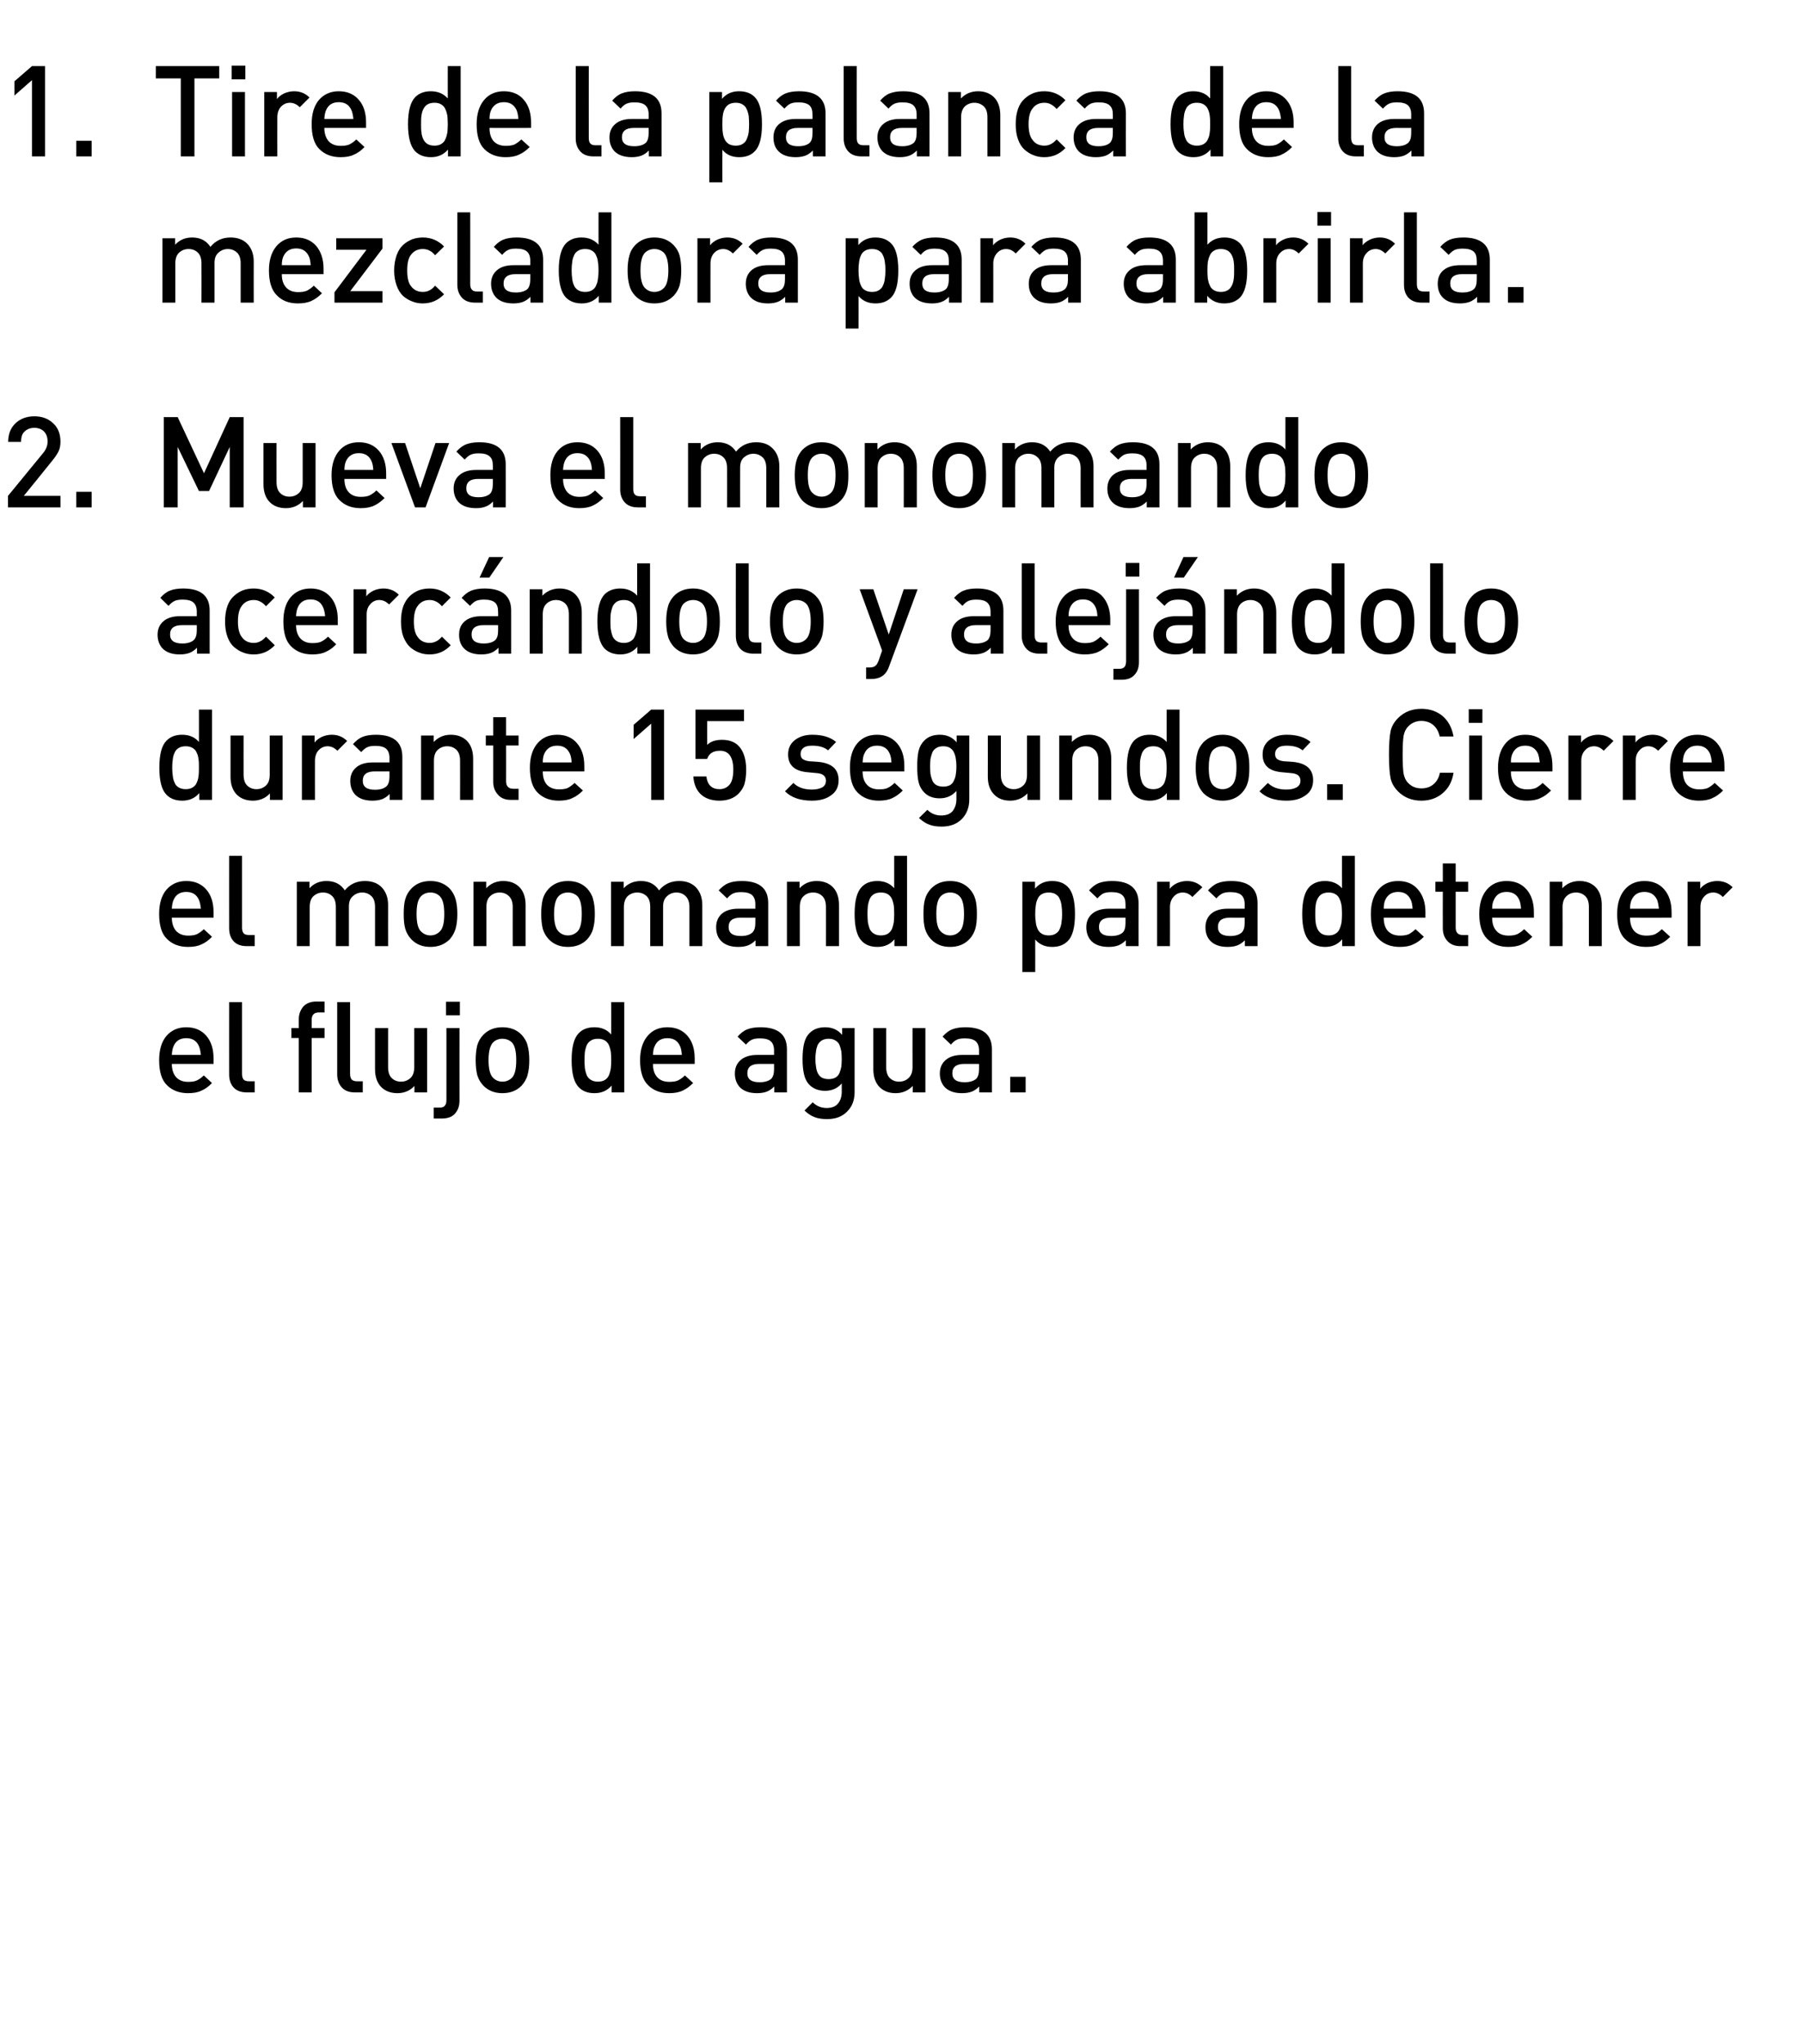
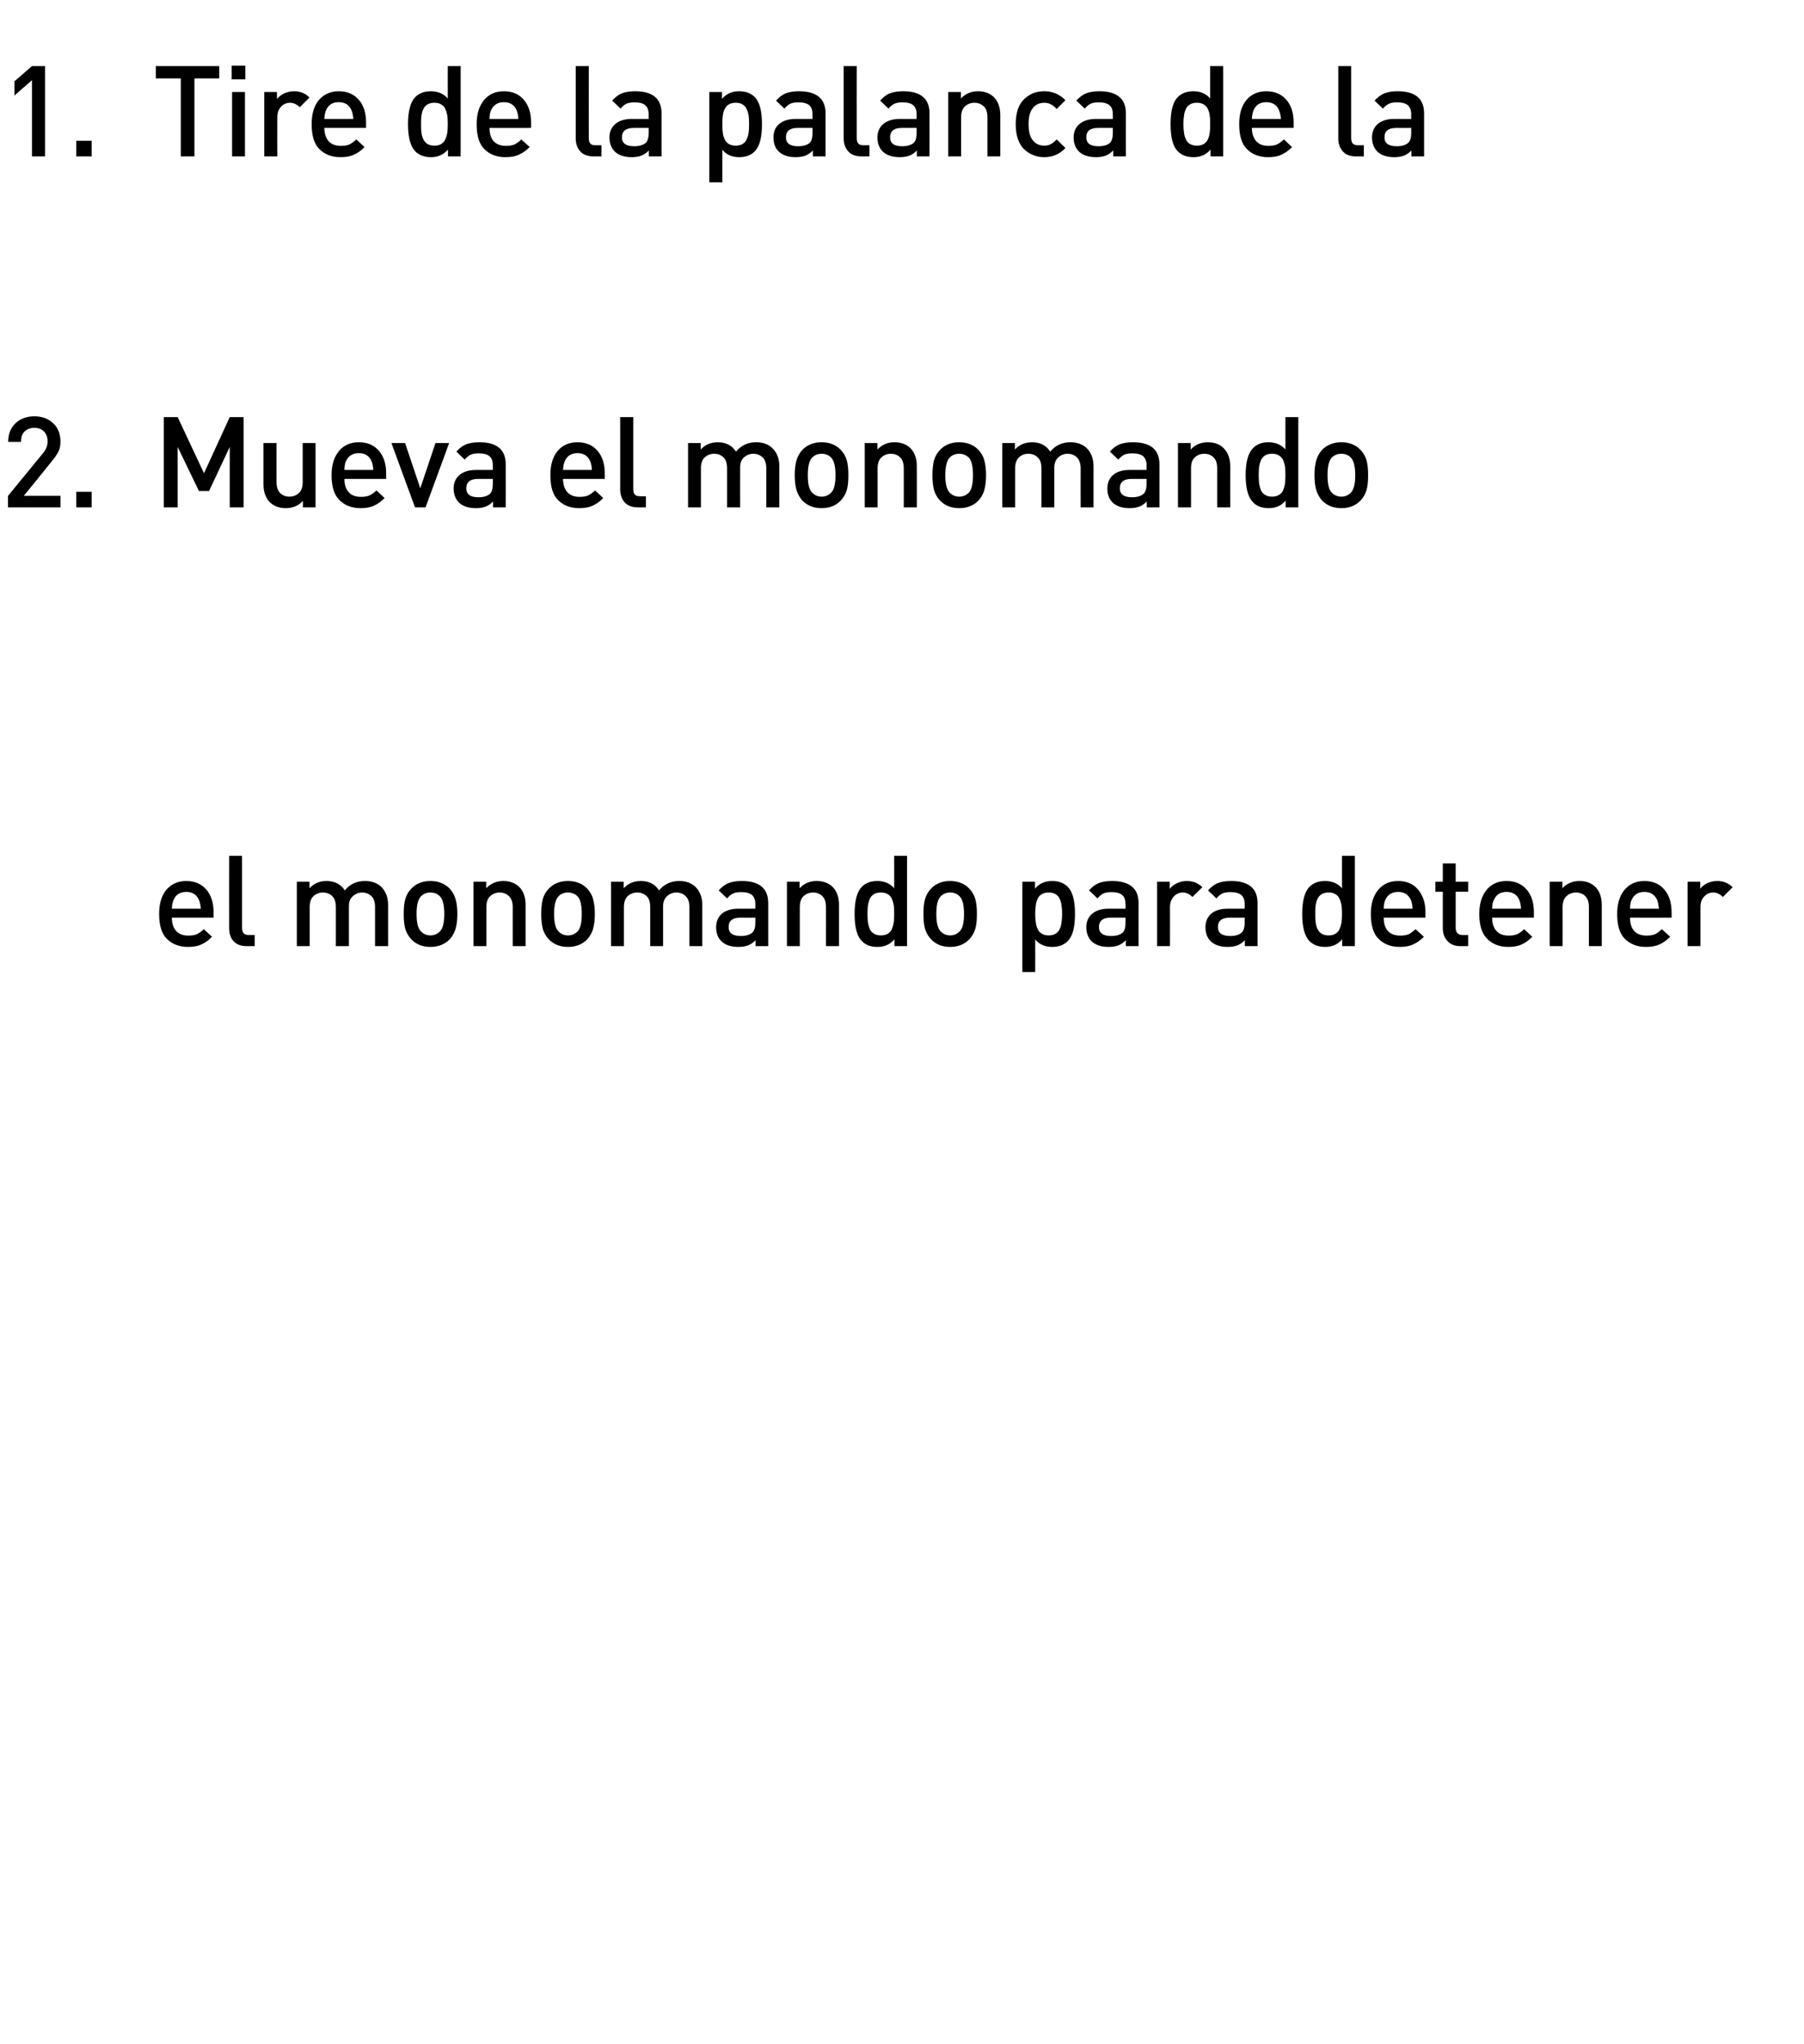
<svg xmlns="http://www.w3.org/2000/svg" version="1.1" width="925px" height="1048.3px" viewBox="0 0 925 1048.3">
  <desc>Tire de la palanca de la mezcladora para abrirla. Mueva el monomando acerc ndolo y alej ndolo durante 15 segundos. Ci...</desc>
  <defs />
  <g id="Polygon29976">
-     <path d="M 109.5 545.6 C 109.5 545.6 88.14 545.62 88.1 545.6 C 88.1 548.5 88.9 550.8 90.3 552.4 C 91.8 554 93.8 554.8 96.5 554.8 C 98.3 554.8 99.8 554.6 100.9 554.1 C 102.1 553.5 103.3 552.7 104.5 551.5 C 104.5 551.5 108.7 555.4 108.7 555.4 C 107 557.2 105.2 558.5 103.3 559.3 C 101.5 560.2 99.2 560.6 96.4 560.6 C 91.9 560.6 88.3 559.2 85.6 556.5 C 82.9 553.9 81.6 549.6 81.6 543.7 C 81.6 538.4 82.8 534.3 85.3 531.3 C 87.9 528.3 91.3 526.8 95.5 526.8 C 99.9 526.8 103.3 528.3 105.8 531.2 C 108.3 534.1 109.5 538 109.5 542.8 C 109.52 542.82 109.5 545.6 109.5 545.6 Z M 103 541 C 102.8 539.1 102.5 537.6 102 536.5 C 100.8 533.7 98.6 532.4 95.5 532.4 C 92.4 532.4 90.2 533.7 89 536.5 C 88.5 537.6 88.2 539.1 88.1 541 C 88.1 541 103 541 103 541 Z M 130.6 560.2 C 130.6 560.2 126.49 560.18 126.5 560.2 C 123.5 560.2 121.2 559.3 119.7 557.6 C 118.2 555.9 117.5 553.7 117.5 551.1 C 117.45 551.08 117.5 513.9 117.5 513.9 L 124.1 513.9 C 124.1 513.9 124.08 550.69 124.1 550.7 C 124.1 552 124.4 553 124.9 553.6 C 125.4 554.2 126.4 554.5 127.7 554.5 C 127.66 554.52 130.6 554.5 130.6 554.5 L 130.6 560.2 Z M 166.4 532.3 L 159.8 532.3 L 159.8 560.2 L 153.2 560.2 L 153.2 532.3 L 149.4 532.3 L 149.4 527.2 L 153.2 527.2 C 153.2 527.2 153.2 522.74 153.2 522.7 C 153.2 520.2 154 518 155.5 516.2 C 157.1 514.5 159.3 513.6 162.2 513.6 C 162.24 513.57 166.4 513.6 166.4 513.6 L 166.4 519.2 C 166.4 519.2 163.47 519.23 163.5 519.2 C 161 519.2 159.8 520.5 159.8 523.1 C 159.83 523.06 159.8 527.2 159.8 527.2 L 166.4 527.2 L 166.4 532.3 Z M 186 560.2 C 186 560.2 181.93 560.18 181.9 560.2 C 178.9 560.2 176.7 559.3 175.2 557.6 C 173.7 555.9 172.9 553.7 172.9 551.1 C 172.9 551.08 172.9 513.9 172.9 513.9 L 179.5 513.9 C 179.5 513.9 179.53 550.69 179.5 550.7 C 179.5 552 179.8 553 180.3 553.6 C 180.9 554.2 181.8 554.5 183.1 554.5 C 183.1 554.52 186 554.5 186 554.5 L 186 560.2 Z M 219 560.2 L 212.5 560.2 C 212.5 560.2 212.55 556.86 212.5 556.9 C 210.3 559.3 207.3 560.6 203.8 560.6 C 200.4 560.6 197.7 559.6 195.6 557.6 C 193.4 555.4 192.3 552.3 192.3 548.3 C 192.33 548.28 192.3 527.2 192.3 527.2 L 199 527.2 C 199 527.2 198.96 547.31 199 547.3 C 199 549.7 199.6 551.6 200.8 552.8 C 202 554 203.6 554.7 205.6 554.7 C 207.6 554.7 209.2 554 210.5 552.8 C 211.8 551.6 212.4 549.7 212.4 547.3 C 212.42 547.31 212.4 527.2 212.4 527.2 L 219 527.2 L 219 560.2 Z M 235.6 564.5 C 235.6 567.2 234.8 569.4 233.3 571.1 C 231.8 572.8 229.5 573.6 226.5 573.6 C 226.52 573.63 222.4 573.6 222.4 573.6 L 222.4 568 C 222.4 568 225.35 567.98 225.4 568 C 226.7 568 227.6 567.7 228.1 567 C 228.7 566.4 228.9 565.4 228.9 564.1 C 228.93 564.14 228.9 527.2 228.9 527.2 L 235.6 527.2 C 235.6 527.2 235.56 564.53 235.6 564.5 Z M 235.8 520.7 L 228.7 520.7 L 228.7 513.7 L 235.8 513.7 L 235.8 520.7 Z M 271.4 543.7 C 271.4 546.7 271.1 549.2 270.5 551.3 C 270 553.3 268.9 555.1 267.5 556.7 C 265 559.3 261.7 560.6 257.6 560.6 C 253.6 560.6 250.3 559.3 247.8 556.7 C 246.3 555.1 245.3 553.3 244.7 551.3 C 244.2 549.2 243.9 546.7 243.9 543.7 C 243.9 540.7 244.2 538.2 244.7 536.1 C 245.3 534 246.3 532.3 247.8 530.7 C 250.3 528.1 253.6 526.8 257.6 526.8 C 261.7 526.8 265 528.1 267.5 530.7 C 268.9 532.3 270 534 270.5 536.1 C 271.1 538.2 271.4 540.7 271.4 543.7 Z M 262.5 552.7 C 264 551.2 264.7 548.2 264.7 543.7 C 264.7 539.2 264 536.2 262.5 534.6 C 261.2 533.4 259.6 532.7 257.6 532.7 C 255.6 532.7 254 533.4 252.8 534.6 C 251.3 536.2 250.5 539.2 250.5 543.7 C 250.5 548.2 251.3 551.2 252.8 552.7 C 254.1 554 255.7 554.7 257.6 554.7 C 259.5 554.7 261.2 554 262.5 552.7 C 262.5 552.7 262.5 552.7 262.5 552.7 Z M 320.1 560.2 L 313.6 560.2 C 313.6 560.2 313.56 556.67 313.6 556.7 C 311.4 559.3 308.5 560.6 304.8 560.6 C 301.4 560.6 298.7 559.6 296.8 557.6 C 294.3 555.1 293.1 550.5 293.1 543.7 C 293.1 536.9 294.3 532.3 296.8 529.8 C 298.7 527.8 301.4 526.8 304.8 526.8 C 308.5 526.8 311.3 528.1 313.4 530.5 C 313.43 530.54 313.4 513.9 313.4 513.9 L 320.1 513.9 L 320.1 560.2 Z M 313.2 547.9 C 313.3 546.7 313.4 545.3 313.4 543.7 C 313.4 542 313.3 540.6 313.2 539.4 C 313 538.3 312.7 537.1 312.3 536.1 C 311.8 535 311.1 534.2 310.2 533.6 C 309.2 533 308 532.7 306.6 532.7 C 305.1 532.7 303.9 533 303 533.6 C 302 534.2 301.3 535 300.8 536.1 C 300.4 537.1 300.1 538.3 299.9 539.4 C 299.8 540.6 299.7 542 299.7 543.7 C 299.7 545.3 299.8 546.7 299.9 547.9 C 300.1 549.1 300.4 550.2 300.8 551.3 C 301.3 552.4 302 553.2 303 553.8 C 304 554.4 305.2 554.7 306.6 554.7 C 308 554.7 309.2 554.4 310.2 553.8 C 311.1 553.2 311.8 552.4 312.3 551.3 C 312.7 550.2 313 549.1 313.2 547.9 Z M 356.2 545.6 C 356.2 545.6 334.81 545.62 334.8 545.6 C 334.8 548.5 335.5 550.8 337 552.4 C 338.4 554 340.5 554.8 343.2 554.8 C 345 554.8 346.4 554.6 347.6 554.1 C 348.8 553.5 350 552.7 351.2 551.5 C 351.2 551.5 355.4 555.4 355.4 555.4 C 353.6 557.2 351.8 558.5 350 559.3 C 348.1 560.2 345.8 560.6 343.1 560.6 C 338.6 560.6 335 559.2 332.3 556.5 C 329.6 553.9 328.2 549.6 328.2 543.7 C 328.2 538.4 329.5 534.3 332 531.3 C 334.5 528.3 337.9 526.8 342.2 526.8 C 346.6 526.8 350 528.3 352.5 531.2 C 355 534.1 356.2 538 356.2 542.8 C 356.19 542.82 356.2 545.6 356.2 545.6 Z M 349.6 541 C 349.5 539.1 349.2 537.6 348.7 536.5 C 347.5 533.7 345.3 532.4 342.2 532.4 C 339.1 532.4 336.9 533.7 335.7 536.5 C 335.1 537.6 334.9 539.1 334.8 541 C 334.8 541 349.6 541 349.6 541 Z M 403.5 560.2 L 397 560.2 C 397 560.2 397.01 557.19 397 557.2 C 395.8 558.4 394.5 559.3 393.2 559.8 C 391.9 560.3 390.2 560.6 388.2 560.6 C 384.3 560.6 381.4 559.6 379.4 557.6 C 377.7 555.8 376.8 553.4 376.8 550.5 C 376.8 547.6 377.8 545.3 379.8 543.6 C 381.7 541.9 384.6 541 388.2 541 C 388.24 541 396.9 541 396.9 541 C 396.9 541 396.88 538.66 396.9 538.7 C 396.9 536.5 396.3 535 395.2 534 C 394.1 533 392.2 532.5 389.7 532.5 C 387.9 532.5 386.5 532.7 385.5 533.2 C 384.4 533.7 383.4 534.6 382.5 535.7 C 382.5 535.7 378.2 531.6 378.2 531.6 C 379.7 529.9 381.3 528.6 383.1 527.9 C 384.8 527.2 387.1 526.8 389.9 526.8 C 399 526.8 403.5 530.6 403.5 538.1 C 403.51 538.14 403.5 560.2 403.5 560.2 Z M 395.5 553.2 C 396.4 552.2 396.9 550.6 396.9 548.3 C 396.88 548.28 396.9 545.6 396.9 545.6 C 396.9 545.6 389.28 545.62 389.3 545.6 C 385.2 545.6 383.2 547.2 383.2 550.4 C 383.2 553.5 385.3 555 389.5 555 C 392.1 555 394.1 554.4 395.5 553.2 C 395.5 553.2 395.5 553.2 395.5 553.2 Z M 438.2 560 C 438.2 564.1 437 567.4 434.4 570 C 431.9 572.6 428.5 573.9 424.1 573.9 C 421.6 573.9 419.5 573.6 417.7 572.9 C 416 572.3 414.2 571.1 412.5 569.5 C 412.5 569.5 416.7 565.3 416.7 565.3 C 418.8 567.3 421.2 568.2 423.9 568.2 C 426.5 568.2 428.5 567.4 429.7 565.9 C 431 564.3 431.6 562.3 431.6 559.9 C 431.6 559.9 431.6 555.6 431.6 555.6 C 429.5 558.1 426.6 559.4 423.1 559.4 C 419.8 559.4 417.2 558.4 415.2 556.5 C 413.7 555 412.8 553.2 412.3 551.1 C 411.8 549 411.5 546.3 411.5 543.1 C 411.5 539.9 411.8 537.2 412.3 535.1 C 412.8 533 413.7 531.2 415.2 529.7 C 417.1 527.8 419.8 526.8 423.1 526.8 C 426.7 526.8 429.6 528.1 431.8 530.7 C 431.79 530.73 431.8 527.2 431.8 527.2 L 438.2 527.2 C 438.2 527.2 438.22 559.98 438.2 560 Z M 431.4 547 C 431.5 545.9 431.6 544.6 431.6 543.1 C 431.6 541.6 431.5 540.3 431.4 539.2 C 431.2 538.2 430.9 537.1 430.5 536 C 430.1 535 429.4 534.2 428.4 533.6 C 427.5 533 426.3 532.7 424.9 532.7 C 423.5 532.7 422.3 533 421.3 533.6 C 420.4 534.2 419.7 535 419.2 536 C 418.8 537.1 418.5 538.2 418.4 539.2 C 418.2 540.3 418.1 541.6 418.1 543.1 C 418.1 544.6 418.2 545.8 418.4 546.9 C 418.5 548 418.8 549.1 419.2 550.1 C 419.7 551.2 420.4 552 421.3 552.6 C 422.3 553.1 423.5 553.4 424.9 553.4 C 426.3 553.4 427.5 553.1 428.4 552.6 C 429.4 552 430.1 551.2 430.5 550.1 C 430.9 549.1 431.2 548 431.4 547 Z M 474.5 560.2 L 468 560.2 C 468 560.2 467.99 556.86 468 556.9 C 465.7 559.3 462.8 560.6 459.2 560.6 C 455.9 560.6 453.2 559.6 451.1 557.6 C 448.9 555.4 447.8 552.3 447.8 548.3 C 447.78 548.28 447.8 527.2 447.8 527.2 L 454.4 527.2 C 454.4 527.2 454.41 547.31 454.4 547.3 C 454.4 549.7 455 551.6 456.2 552.8 C 457.4 554 459 554.7 461 554.7 C 463 554.7 464.7 554 465.9 552.8 C 467.2 551.6 467.9 549.7 467.9 547.3 C 467.86 547.31 467.9 527.2 467.9 527.2 L 474.5 527.2 L 474.5 560.2 Z M 508.6 560.2 L 502.1 560.2 C 502.1 560.2 502.12 557.19 502.1 557.2 C 500.9 558.4 499.6 559.3 498.3 559.8 C 497 560.3 495.3 560.6 493.3 560.6 C 489.4 560.6 486.5 559.6 484.5 557.6 C 482.8 555.8 481.9 553.4 481.9 550.5 C 481.9 547.6 482.9 545.3 484.9 543.6 C 486.8 541.9 489.7 541 493.3 541 C 493.34 541 502 541 502 541 C 502 541 501.99 538.66 502 538.7 C 502 536.5 501.4 535 500.3 534 C 499.2 533 497.3 532.5 494.8 532.5 C 493 532.5 491.6 532.7 490.6 533.2 C 489.5 533.7 488.5 534.6 487.6 535.7 C 487.6 535.7 483.3 531.6 483.3 531.6 C 484.8 529.9 486.4 528.6 488.2 527.9 C 489.9 527.2 492.2 526.8 495 526.8 C 504.1 526.8 508.6 530.6 508.6 538.1 C 508.62 538.14 508.6 560.2 508.6 560.2 Z M 500.6 553.2 C 501.5 552.2 502 550.6 502 548.3 C 501.99 548.28 502 545.6 502 545.6 C 502 545.6 494.38 545.62 494.4 545.6 C 490.4 545.6 488.3 547.2 488.3 550.4 C 488.3 553.5 490.4 555 494.6 555 C 497.2 555 499.2 554.4 500.6 553.2 C 500.6 553.2 500.6 553.2 500.6 553.2 Z M 525.9 560.2 L 518 560.2 L 518 552.2 L 525.9 552.2 L 525.9 560.2 Z " stroke="none" fill="#000" />
-   </g>
+     </g>
  <g id="Polygon29975">
    <path d="M 109.5 470.6 C 109.5 470.6 88.14 470.62 88.1 470.6 C 88.1 473.5 88.9 475.8 90.3 477.4 C 91.8 479 93.8 479.8 96.5 479.8 C 98.3 479.8 99.8 479.6 100.9 479.1 C 102.1 478.5 103.3 477.7 104.5 476.5 C 104.5 476.5 108.7 480.4 108.7 480.4 C 107 482.2 105.2 483.5 103.3 484.3 C 101.5 485.2 99.2 485.6 96.4 485.6 C 91.9 485.6 88.3 484.2 85.6 481.5 C 82.9 478.9 81.6 474.6 81.6 468.7 C 81.6 463.4 82.8 459.3 85.3 456.3 C 87.9 453.3 91.3 451.8 95.5 451.8 C 99.9 451.8 103.3 453.3 105.8 456.2 C 108.3 459.1 109.5 463 109.5 467.8 C 109.52 467.82 109.5 470.6 109.5 470.6 Z M 103 466 C 102.8 464.1 102.5 462.6 102 461.5 C 100.8 458.7 98.6 457.4 95.5 457.4 C 92.4 457.4 90.2 458.7 89 461.5 C 88.5 462.6 88.2 464.1 88.1 466 C 88.1 466 103 466 103 466 Z M 130.6 485.2 C 130.6 485.2 126.49 485.18 126.5 485.2 C 123.5 485.2 121.2 484.3 119.7 482.6 C 118.2 480.9 117.5 478.7 117.5 476.1 C 117.45 476.08 117.5 438.9 117.5 438.9 L 124.1 438.9 C 124.1 438.9 124.08 475.69 124.1 475.7 C 124.1 477 124.4 478 124.9 478.6 C 125.4 479.2 126.4 479.5 127.7 479.5 C 127.66 479.52 130.6 479.5 130.6 479.5 L 130.6 485.2 Z M 199 485.2 L 192.3 485.2 C 192.3 485.2 192.33 465.09 192.3 465.1 C 192.3 462.6 191.7 460.8 190.5 459.6 C 189.2 458.4 187.7 457.7 185.7 457.7 C 183.8 457.7 182.2 458.4 180.9 459.6 C 179.5 460.8 178.9 462.5 178.9 464.8 C 178.88 464.77 178.9 485.2 178.9 485.2 L 172.2 485.2 C 172.2 485.2 172.25 465.09 172.2 465.1 C 172.2 462.6 171.6 460.8 170.4 459.6 C 169.2 458.4 167.6 457.7 165.6 457.7 C 163.6 457.7 162 458.4 160.7 459.6 C 159.4 460.8 158.8 462.7 158.8 465.1 C 158.79 465.09 158.8 485.2 158.8 485.2 L 152.2 485.2 L 152.2 452.2 L 158.7 452.2 C 158.7 452.2 158.66 455.54 158.7 455.5 C 160.9 453.1 163.8 451.8 167.4 451.8 C 171.6 451.8 174.7 453.4 176.8 456.6 C 179.4 453.4 182.9 451.8 187.1 451.8 C 190.6 451.8 193.4 452.8 195.5 454.8 C 197.8 457.1 199 460.2 199 464.1 C 198.96 464.12 199 485.2 199 485.2 Z M 234.5 468.7 C 234.5 471.7 234.2 474.2 233.6 476.3 C 233 478.3 232 480.1 230.6 481.7 C 228 484.3 224.7 485.6 220.7 485.6 C 216.6 485.6 213.4 484.3 210.9 481.7 C 209.4 480.1 208.4 478.3 207.8 476.3 C 207.2 474.2 207 471.7 207 468.7 C 207 465.7 207.2 463.2 207.8 461.1 C 208.4 459 209.4 457.3 210.9 455.7 C 213.4 453.1 216.6 451.8 220.7 451.8 C 224.7 451.8 228 453.1 230.6 455.7 C 232 457.3 233 459 233.6 461.1 C 234.2 463.2 234.5 465.7 234.5 468.7 Z M 225.5 477.7 C 227.1 476.2 227.8 473.2 227.8 468.7 C 227.8 464.2 227.1 461.2 225.5 459.6 C 224.3 458.4 222.7 457.7 220.7 457.7 C 218.7 457.7 217.1 458.4 215.9 459.6 C 214.3 461.2 213.6 464.2 213.6 468.7 C 213.6 473.2 214.3 476.2 215.9 477.7 C 217.2 479 218.8 479.7 220.7 479.7 C 222.6 479.7 224.2 479 225.5 477.7 C 225.5 477.7 225.5 477.7 225.5 477.7 Z M 269.5 485.2 L 262.9 485.2 C 262.9 485.2 262.86 465.09 262.9 465.1 C 262.9 462.6 262.2 460.8 261 459.6 C 259.8 458.4 258.2 457.7 256.2 457.7 C 254.2 457.7 252.6 458.4 251.3 459.6 C 250 460.8 249.4 462.7 249.4 465.1 C 249.4 465.09 249.4 485.2 249.4 485.2 L 242.8 485.2 L 242.8 452.2 L 249.3 452.2 C 249.3 452.2 249.27 455.54 249.3 455.5 C 251.6 453.1 254.5 451.8 258 451.8 C 261.4 451.8 264.1 452.8 266.2 454.8 C 268.4 457 269.5 460.1 269.5 464.1 C 269.49 464.12 269.5 485.2 269.5 485.2 Z M 305 468.7 C 305 471.7 304.7 474.2 304.1 476.3 C 303.6 478.3 302.5 480.1 301.1 481.7 C 298.6 484.3 295.3 485.6 291.2 485.6 C 287.2 485.6 283.9 484.3 281.4 481.7 C 279.9 480.1 278.9 478.3 278.3 476.3 C 277.8 474.2 277.5 471.7 277.5 468.7 C 277.5 465.7 277.8 463.2 278.3 461.1 C 278.9 459 279.9 457.3 281.4 455.7 C 283.9 453.1 287.2 451.8 291.2 451.8 C 295.3 451.8 298.6 453.1 301.1 455.7 C 302.5 457.3 303.6 459 304.1 461.1 C 304.7 463.2 305 465.7 305 468.7 Z M 296.1 477.7 C 297.6 476.2 298.3 473.2 298.3 468.7 C 298.3 464.2 297.6 461.2 296.1 459.6 C 294.8 458.4 293.2 457.7 291.2 457.7 C 289.2 457.7 287.6 458.4 286.4 459.6 C 284.9 461.2 284.1 464.2 284.1 468.7 C 284.1 473.2 284.9 476.2 286.4 477.7 C 287.7 479 289.3 479.7 291.2 479.7 C 293.1 479.7 294.8 479 296.1 477.7 C 296.1 477.7 296.1 477.7 296.1 477.7 Z M 360.1 485.2 L 353.5 485.2 C 353.5 485.2 353.47 465.09 353.5 465.1 C 353.5 462.6 352.8 460.8 351.6 459.6 C 350.4 458.4 348.8 457.7 346.8 457.7 C 344.9 457.7 343.3 458.4 342 459.6 C 340.7 460.8 340 462.5 340 464.8 C 340.01 464.77 340 485.2 340 485.2 L 333.4 485.2 C 333.4 485.2 333.38 465.09 333.4 465.1 C 333.4 462.6 332.8 460.8 331.6 459.6 C 330.3 458.4 328.7 457.7 326.8 457.7 C 324.8 457.7 323.1 458.4 321.8 459.6 C 320.6 460.8 319.9 462.7 319.9 465.1 C 319.93 465.09 319.9 485.2 319.9 485.2 L 313.3 485.2 L 313.3 452.2 L 319.8 452.2 C 319.8 452.2 319.8 455.54 319.8 455.5 C 322 453.1 325 451.8 328.6 451.8 C 332.7 451.8 335.9 453.4 337.9 456.6 C 340.6 453.4 344 451.8 348.3 451.8 C 351.7 451.8 354.5 452.8 356.6 454.8 C 358.9 457.1 360.1 460.2 360.1 464.1 C 360.1 464.12 360.1 485.2 360.1 485.2 Z M 393.9 485.2 L 387.4 485.2 C 387.4 485.2 387.4 482.19 387.4 482.2 C 386.2 483.4 384.9 484.3 383.6 484.8 C 382.3 485.3 380.6 485.6 378.6 485.6 C 374.7 485.6 371.8 484.6 369.8 482.6 C 368 480.8 367.2 478.4 367.2 475.5 C 367.2 472.6 368.2 470.3 370.1 468.6 C 372.1 466.9 374.9 466 378.6 466 C 378.62 466 387.3 466 387.3 466 C 387.3 466 387.27 463.66 387.3 463.7 C 387.3 461.5 386.7 460 385.6 459 C 384.4 458 382.6 457.5 380.1 457.5 C 378.3 457.5 376.9 457.7 375.9 458.2 C 374.8 458.7 373.8 459.6 372.8 460.7 C 372.8 460.7 368.5 456.6 368.5 456.6 C 370.1 454.9 371.7 453.6 373.5 452.9 C 375.2 452.2 377.5 451.8 380.3 451.8 C 389.4 451.8 393.9 455.6 393.9 463.1 C 393.9 463.14 393.9 485.2 393.9 485.2 Z M 385.8 478.2 C 386.8 477.2 387.3 475.6 387.3 473.3 C 387.27 473.28 387.3 470.6 387.3 470.6 C 387.3 470.6 379.66 470.62 379.7 470.6 C 375.6 470.6 373.6 472.2 373.6 475.4 C 373.6 478.5 375.7 480 379.9 480 C 382.5 480 384.5 479.4 385.8 478.2 C 385.8 478.2 385.8 478.2 385.8 478.2 Z M 430.2 485.2 L 423.5 485.2 C 423.5 485.2 423.54 465.09 423.5 465.1 C 423.5 462.6 422.9 460.8 421.7 459.6 C 420.5 458.4 418.9 457.7 416.9 457.7 C 414.9 457.7 413.3 458.4 412 459.6 C 410.7 460.8 410.1 462.7 410.1 465.1 C 410.08 465.09 410.1 485.2 410.1 485.2 L 403.5 485.2 L 403.5 452.2 L 410 452.2 C 410 452.2 409.95 455.54 410 455.5 C 412.2 453.1 415.2 451.8 418.7 451.8 C 422.1 451.8 424.8 452.8 426.9 454.8 C 429.1 457 430.2 460.1 430.2 464.1 C 430.17 464.12 430.2 485.2 430.2 485.2 Z M 465.1 485.2 L 458.6 485.2 C 458.6 485.2 458.64 481.67 458.6 481.7 C 456.5 484.3 453.6 485.6 449.9 485.6 C 446.5 485.6 443.8 484.6 441.9 482.6 C 439.4 480.1 438.2 475.5 438.2 468.7 C 438.2 461.9 439.4 457.3 441.9 454.8 C 443.8 452.8 446.5 451.8 449.9 451.8 C 453.5 451.8 456.4 453.1 458.5 455.5 C 458.51 455.54 458.5 438.9 458.5 438.9 L 465.1 438.9 L 465.1 485.2 Z M 458.3 472.9 C 458.4 471.7 458.5 470.3 458.5 468.7 C 458.5 467 458.4 465.6 458.3 464.4 C 458.1 463.3 457.8 462.1 457.4 461.1 C 456.9 460 456.2 459.2 455.3 458.6 C 454.3 458 453.1 457.7 451.7 457.7 C 450.2 457.7 449 458 448 458.6 C 447.1 459.2 446.4 460 445.9 461.1 C 445.5 462.1 445.2 463.3 445 464.4 C 444.9 465.6 444.8 467 444.8 468.7 C 444.8 470.3 444.9 471.7 445 472.9 C 445.2 474.1 445.5 475.2 445.9 476.3 C 446.4 477.4 447.1 478.2 448.1 478.8 C 449 479.4 450.3 479.7 451.7 479.7 C 453.1 479.7 454.3 479.4 455.3 478.8 C 456.2 478.2 456.9 477.4 457.4 476.3 C 457.8 475.2 458.1 474.1 458.3 472.9 Z M 500.9 468.7 C 500.9 471.7 500.7 474.2 500.1 476.3 C 499.5 478.3 498.5 480.1 497 481.7 C 494.5 484.3 491.2 485.6 487.2 485.6 C 483.1 485.6 479.9 484.3 477.4 481.7 C 475.9 480.1 474.9 478.3 474.3 476.3 C 473.7 474.2 473.5 471.7 473.5 468.7 C 473.5 465.7 473.7 463.2 474.3 461.1 C 474.9 459 475.9 457.3 477.4 455.7 C 479.9 453.1 483.1 451.8 487.2 451.8 C 491.2 451.8 494.5 453.1 497 455.7 C 498.5 457.3 499.5 459 500.1 461.1 C 500.7 463.2 500.9 465.7 500.9 468.7 Z M 492 477.7 C 493.6 476.2 494.3 473.2 494.3 468.7 C 494.3 464.2 493.6 461.2 492 459.6 C 490.8 458.4 489.2 457.7 487.2 457.7 C 485.2 457.7 483.6 458.4 482.4 459.6 C 480.8 461.2 480.1 464.2 480.1 468.7 C 480.1 473.2 480.8 476.2 482.4 477.7 C 483.7 479 485.3 479.7 487.2 479.7 C 489.1 479.7 490.7 479 492 477.7 C 492 477.7 492 477.7 492 477.7 Z M 547.5 454.8 C 550 457.3 551.2 461.9 551.2 468.7 C 551.2 475.5 550 480.1 547.5 482.6 C 545.5 484.6 542.9 485.6 539.5 485.6 C 535.8 485.6 532.9 484.3 530.8 481.8 C 530.85 481.8 530.8 498.5 530.8 498.5 L 524.2 498.5 L 524.2 452.2 L 530.7 452.2 C 530.7 452.2 530.72 455.73 530.7 455.7 C 532.9 453.1 535.8 451.8 539.4 451.8 C 542.9 451.8 545.5 452.8 547.5 454.8 C 547.5 454.8 547.5 454.8 547.5 454.8 Z M 544.3 472.9 C 544.5 471.7 544.6 470.3 544.6 468.7 C 544.6 467 544.5 465.6 544.3 464.4 C 544.2 463.3 543.9 462.1 543.4 461.1 C 543 460 542.3 459.2 541.3 458.6 C 540.4 458 539.2 457.7 537.7 457.7 C 536.3 457.7 535.1 458 534.1 458.6 C 533.1 459.2 532.4 460 532 461.1 C 531.5 462.1 531.2 463.3 531.1 464.4 C 530.9 465.6 530.8 467 530.8 468.7 C 530.8 470.3 530.9 471.7 531.1 472.9 C 531.2 474.1 531.5 475.2 532 476.3 C 532.4 477.4 533.2 478.2 534.1 478.8 C 535.1 479.4 536.3 479.7 537.7 479.7 C 539.2 479.7 540.4 479.4 541.3 478.8 C 542.3 478.2 543 477.4 543.4 476.3 C 543.9 475.2 544.2 474.1 544.3 472.9 Z M 583.8 485.2 L 577.3 485.2 C 577.3 485.2 577.26 482.19 577.3 482.2 C 576 483.4 574.8 484.3 573.5 484.8 C 572.1 485.3 570.5 485.6 568.5 485.6 C 564.6 485.6 561.6 484.6 559.6 482.6 C 557.9 480.8 557 478.4 557 475.5 C 557 472.6 558 470.3 560 468.6 C 562 466.9 564.8 466 568.5 466 C 568.48 466 577.1 466 577.1 466 C 577.1 466 577.13 463.66 577.1 463.7 C 577.1 461.5 576.6 460 575.4 459 C 574.3 458 572.5 457.5 569.9 457.5 C 568.2 457.5 566.8 457.7 565.7 458.2 C 564.7 458.7 563.7 459.6 562.7 460.7 C 562.7 460.7 558.4 456.6 558.4 456.6 C 559.9 454.9 561.6 453.6 563.3 452.9 C 565.1 452.2 567.4 451.8 570.2 451.8 C 579.2 451.8 583.8 455.6 583.8 463.1 C 583.76 463.14 583.8 485.2 583.8 485.2 Z M 575.7 478.2 C 576.7 477.2 577.1 475.6 577.1 473.3 C 577.13 473.28 577.1 470.6 577.1 470.6 C 577.1 470.6 569.52 470.62 569.5 470.6 C 565.5 470.6 563.5 472.2 563.5 475.4 C 563.5 478.5 565.6 480 569.7 480 C 572.4 480 574.4 479.4 575.7 478.2 C 575.7 478.2 575.7 478.2 575.7 478.2 Z M 608.6 451.8 C 611.8 451.8 614.4 452.9 616.5 455 C 616.5 455 611.4 460 611.4 460 C 610 458.5 608.3 457.7 606.5 457.7 C 604.6 457.7 603.1 458.4 601.8 459.8 C 600.6 461.2 599.9 462.9 599.9 465.2 C 599.94 465.16 599.9 485.2 599.9 485.2 L 593.3 485.2 L 593.3 452.2 L 599.8 452.2 C 599.8 452.2 599.81 455.8 599.8 455.8 C 600.7 454.6 601.9 453.7 603.5 452.9 C 605.1 452.2 606.8 451.8 608.6 451.8 C 608.6 451.8 608.6 451.8 608.6 451.8 Z M 644.8 485.2 L 638.3 485.2 C 638.3 485.2 638.29 482.19 638.3 482.2 C 637.1 483.4 635.8 484.3 634.5 484.8 C 633.2 485.3 631.5 485.6 629.5 485.6 C 625.6 485.6 622.7 484.6 620.7 482.6 C 618.9 480.8 618.1 478.4 618.1 475.5 C 618.1 472.6 619.1 470.3 621 468.6 C 623 466.9 625.8 466 629.5 466 C 629.52 466 638.2 466 638.2 466 C 638.2 466 638.16 463.66 638.2 463.7 C 638.2 461.5 637.6 460 636.5 459 C 635.3 458 633.5 457.5 630.9 457.5 C 629.2 457.5 627.8 457.7 626.8 458.2 C 625.7 458.7 624.7 459.6 623.7 460.7 C 623.7 460.7 619.4 456.6 619.4 456.6 C 621 454.9 622.6 453.6 624.4 452.9 C 626.1 452.2 628.4 451.8 631.2 451.8 C 640.3 451.8 644.8 455.6 644.8 463.1 C 644.79 463.14 644.8 485.2 644.8 485.2 Z M 636.7 478.2 C 637.7 477.2 638.2 475.6 638.2 473.3 C 638.16 473.28 638.2 470.6 638.2 470.6 C 638.2 470.6 630.56 470.62 630.6 470.6 C 626.5 470.6 624.5 472.2 624.5 475.4 C 624.5 478.5 626.6 480 630.8 480 C 633.4 480 635.4 479.4 636.7 478.2 C 636.7 478.2 636.7 478.2 636.7 478.2 Z M 694.7 485.2 L 688.2 485.2 C 688.2 485.2 688.21 481.67 688.2 481.7 C 686 484.3 683.1 485.6 679.5 485.6 C 676.1 485.6 673.4 484.6 671.4 482.6 C 669 480.1 667.7 475.5 667.7 468.7 C 667.7 461.9 669 457.3 671.4 454.8 C 673.4 452.8 676.1 451.8 679.4 451.8 C 683.1 451.8 686 453.1 688.1 455.5 C 688.08 455.54 688.1 438.9 688.1 438.9 L 694.7 438.9 L 694.7 485.2 Z M 687.9 472.9 C 688 471.7 688.1 470.3 688.1 468.7 C 688.1 467 688 465.6 687.9 464.4 C 687.7 463.3 687.4 462.1 686.9 461.1 C 686.5 460 685.8 459.2 684.8 458.6 C 683.9 458 682.7 457.7 681.3 457.7 C 679.8 457.7 678.6 458 677.6 458.6 C 676.7 459.2 676 460 675.5 461.1 C 675 462.1 674.7 463.3 674.6 464.4 C 674.4 465.6 674.4 467 674.4 468.7 C 674.4 470.3 674.4 471.7 674.6 472.9 C 674.7 474.1 675 475.2 675.5 476.3 C 676 477.4 676.7 478.2 677.6 478.8 C 678.6 479.4 679.8 479.7 681.3 479.7 C 682.7 479.7 683.9 479.4 684.8 478.8 C 685.8 478.2 686.5 477.4 686.9 476.3 C 687.4 475.2 687.7 474.1 687.9 472.9 Z M 730.9 470.6 C 730.9 470.6 709.47 470.62 709.5 470.6 C 709.5 473.5 710.2 475.8 711.6 477.4 C 713.1 479 715.2 479.8 717.9 479.8 C 719.6 479.8 721.1 479.6 722.3 479.1 C 723.4 478.5 724.6 477.7 725.8 476.5 C 725.8 476.5 730.1 480.4 730.1 480.4 C 728.3 482.2 726.5 483.5 724.6 484.3 C 722.8 485.2 720.5 485.6 717.7 485.6 C 713.2 485.6 709.6 484.2 706.9 481.5 C 704.2 478.9 702.9 474.6 702.9 468.7 C 702.9 463.4 704.2 459.3 706.7 456.3 C 709.2 453.3 712.6 451.8 716.9 451.8 C 721.3 451.8 724.7 453.3 727.1 456.2 C 729.6 459.1 730.9 463 730.9 467.8 C 730.85 467.82 730.9 470.6 730.9 470.6 Z M 724.3 466 C 724.2 464.1 723.9 462.6 723.4 461.5 C 722.1 458.7 720 457.4 716.9 457.4 C 713.8 457.4 711.6 458.7 710.3 461.5 C 709.8 462.6 709.5 464.1 709.5 466 C 709.5 466 724.3 466 724.3 466 Z M 752.8 485.2 C 752.8 485.2 748.79 485.18 748.8 485.2 C 745.9 485.2 743.7 484.3 742.1 482.5 C 740.5 480.7 739.8 478.6 739.8 476 C 739.76 476.01 739.8 457.3 739.8 457.3 L 736 457.3 L 736 452.2 L 739.8 452.2 L 739.8 442.8 L 746.4 442.8 L 746.4 452.2 L 752.8 452.2 L 752.8 457.3 L 746.4 457.3 C 746.4 457.3 746.39 475.69 746.4 475.7 C 746.4 478.2 747.6 479.5 750 479.5 C 750.03 479.52 752.8 479.5 752.8 479.5 L 752.8 485.2 Z M 786.5 470.6 C 786.5 470.6 765.11 470.62 765.1 470.6 C 765.1 473.5 765.8 475.8 767.3 477.4 C 768.7 479 770.8 479.8 773.5 479.8 C 775.3 479.8 776.7 479.6 777.9 479.1 C 779.1 478.5 780.3 477.7 781.5 476.5 C 781.5 476.5 785.7 480.4 785.7 480.4 C 783.9 482.2 782.1 483.5 780.3 484.3 C 778.4 485.2 776.1 485.6 773.4 485.6 C 768.9 485.6 765.3 484.2 762.6 481.5 C 759.9 478.9 758.5 474.6 758.5 468.7 C 758.5 463.4 759.8 459.3 762.3 456.3 C 764.8 453.3 768.2 451.8 772.5 451.8 C 776.9 451.8 780.3 453.3 782.8 456.2 C 785.3 459.1 786.5 463 786.5 467.8 C 786.49 467.82 786.5 470.6 786.5 470.6 Z M 779.9 466 C 779.8 464.1 779.5 462.6 779 461.5 C 777.8 458.7 775.6 457.4 772.5 457.4 C 769.4 457.4 767.2 458.7 766 461.5 C 765.4 462.6 765.1 464.1 765.1 466 C 765.1 466 779.9 466 779.9 466 Z M 821.3 485.2 L 814.7 485.2 C 814.7 485.2 814.7 465.09 814.7 465.1 C 814.7 462.6 814.1 460.8 812.9 459.6 C 811.7 458.4 810.1 457.7 808.1 457.7 C 806.1 457.7 804.4 458.4 803.2 459.6 C 801.9 460.8 801.2 462.7 801.2 465.1 C 801.25 465.09 801.2 485.2 801.2 485.2 L 794.6 485.2 L 794.6 452.2 L 801.1 452.2 C 801.1 452.2 801.12 455.54 801.1 455.5 C 803.4 453.1 806.3 451.8 809.9 451.8 C 813.2 451.8 815.9 452.8 818 454.8 C 820.2 457 821.3 460.1 821.3 464.1 C 821.33 464.12 821.3 485.2 821.3 485.2 Z M 857.1 470.6 C 857.1 470.6 835.76 470.62 835.8 470.6 C 835.8 473.5 836.5 475.8 837.9 477.4 C 839.4 479 841.5 479.8 844.1 479.8 C 845.9 479.8 847.4 479.6 848.6 479.1 C 849.7 478.5 850.9 477.7 852.1 476.5 C 852.1 476.5 856.4 480.4 856.4 480.4 C 854.6 482.2 852.8 483.5 850.9 484.3 C 849.1 485.2 846.8 485.6 844 485.6 C 839.5 485.6 835.9 484.2 833.2 481.5 C 830.5 478.9 829.2 474.6 829.2 468.7 C 829.2 463.4 830.5 459.3 833 456.3 C 835.5 453.3 838.9 451.8 843.2 451.8 C 847.5 451.8 851 453.3 853.4 456.2 C 855.9 459.1 857.1 463 857.1 467.8 C 857.14 467.82 857.1 470.6 857.1 470.6 Z M 850.6 466 C 850.4 464.1 850.1 462.6 849.7 461.5 C 848.4 458.7 846.2 457.4 843.2 457.4 C 840 457.4 837.9 458.7 836.6 461.5 C 836.1 462.6 835.8 464.1 835.8 466 C 835.8 466 850.6 466 850.6 466 Z M 880.5 451.8 C 883.7 451.8 886.3 452.9 888.4 455 C 888.4 455 883.4 460 883.4 460 C 881.9 458.5 880.3 457.7 878.5 457.7 C 876.6 457.7 875 458.4 873.8 459.8 C 872.5 461.2 871.9 462.9 871.9 465.2 C 871.9 465.16 871.9 485.2 871.9 485.2 L 865.3 485.2 L 865.3 452.2 L 871.8 452.2 C 871.8 452.2 871.77 455.8 871.8 455.8 C 872.6 454.6 873.9 453.7 875.4 452.9 C 877 452.2 878.7 451.8 880.5 451.8 C 880.5 451.8 880.5 451.8 880.5 451.8 Z " stroke="none" fill="#000" />
  </g>
  <g id="Polygon29974">
-     <path d="M 108.7 410.2 L 102.2 410.2 C 102.2 410.2 102.18 406.67 102.2 406.7 C 100 409.3 97.1 410.6 93.5 410.6 C 90 410.6 87.4 409.6 85.4 407.6 C 82.9 405.1 81.7 400.5 81.7 393.7 C 81.7 386.9 82.9 382.3 85.4 379.8 C 87.4 377.8 90 376.8 93.4 376.8 C 97.1 376.8 100 378.1 102 380.5 C 102.05 380.54 102 363.9 102 363.9 L 108.7 363.9 L 108.7 410.2 Z M 101.8 397.9 C 102 396.7 102 395.3 102 393.7 C 102 392 102 390.6 101.8 389.4 C 101.7 388.3 101.4 387.1 100.9 386.1 C 100.5 385 99.8 384.2 98.8 383.6 C 97.8 383 96.7 382.7 95.2 382.7 C 93.8 382.7 92.5 383 91.6 383.6 C 90.6 384.2 89.9 385 89.5 386.1 C 89 387.1 88.7 388.3 88.6 389.4 C 88.4 390.6 88.3 392 88.3 393.7 C 88.3 395.3 88.4 396.7 88.6 397.9 C 88.7 399.1 89 400.2 89.5 401.3 C 89.9 402.4 90.6 403.2 91.6 403.8 C 92.6 404.4 93.8 404.7 95.2 404.7 C 96.7 404.7 97.8 404.4 98.8 403.8 C 99.8 403.2 100.5 402.4 100.9 401.3 C 101.4 400.2 101.7 399.1 101.8 397.9 Z M 144.9 410.2 L 138.4 410.2 C 138.4 410.2 138.45 406.86 138.4 406.9 C 136.2 409.3 133.2 410.6 129.7 410.6 C 126.3 410.6 123.6 409.6 121.5 407.6 C 119.3 405.4 118.2 402.3 118.2 398.3 C 118.23 398.28 118.2 377.2 118.2 377.2 L 124.9 377.2 C 124.9 377.2 124.86 397.31 124.9 397.3 C 124.9 399.7 125.5 401.6 126.7 402.8 C 127.9 404 129.5 404.7 131.5 404.7 C 133.5 404.7 135.1 404 136.4 402.8 C 137.7 401.6 138.3 399.7 138.3 397.3 C 138.32 397.31 138.3 377.2 138.3 377.2 L 144.9 377.2 L 144.9 410.2 Z M 170.1 376.8 C 173.3 376.8 175.9 377.9 178 380 C 178 380 173 385 173 385 C 171.5 383.5 169.8 382.7 168 382.7 C 166.2 382.7 164.6 383.4 163.3 384.8 C 162.1 386.2 161.5 387.9 161.5 390.2 C 161.46 390.16 161.5 410.2 161.5 410.2 L 154.8 410.2 L 154.8 377.2 L 161.3 377.2 C 161.3 377.2 161.33 380.8 161.3 380.8 C 162.2 379.6 163.4 378.7 165 377.9 C 166.6 377.2 168.3 376.8 170.1 376.8 C 170.1 376.8 170.1 376.8 170.1 376.8 Z M 206.3 410.2 L 199.8 410.2 C 199.8 410.2 199.81 407.19 199.8 407.2 C 198.6 408.4 197.3 409.3 196 409.8 C 194.7 410.3 193 410.6 191 410.6 C 187.1 410.6 184.2 409.6 182.2 407.6 C 180.5 405.8 179.6 403.4 179.6 400.5 C 179.6 397.6 180.6 395.3 182.6 393.6 C 184.5 391.9 187.4 391 191 391 C 191.03 391 199.7 391 199.7 391 C 199.7 391 199.68 388.66 199.7 388.7 C 199.7 386.5 199.1 385 198 384 C 196.9 383 195 382.5 192.5 382.5 C 190.7 382.5 189.3 382.7 188.3 383.2 C 187.2 383.7 186.2 384.6 185.2 385.7 C 185.2 385.7 181 381.6 181 381.6 C 182.5 379.9 184.1 378.6 185.9 377.9 C 187.6 377.2 189.9 376.8 192.7 376.8 C 201.8 376.8 206.3 380.6 206.3 388.1 C 206.31 388.14 206.3 410.2 206.3 410.2 Z M 198.2 403.2 C 199.2 402.2 199.7 400.6 199.7 398.3 C 199.68 398.28 199.7 395.6 199.7 395.6 C 199.7 395.6 192.07 395.62 192.1 395.6 C 188 395.6 186 397.2 186 400.4 C 186 403.5 188.1 405 192.3 405 C 194.9 405 196.9 404.4 198.2 403.2 C 198.2 403.2 198.2 403.2 198.2 403.2 Z M 242.6 410.2 L 235.9 410.2 C 235.9 410.2 235.95 390.09 235.9 390.1 C 235.9 387.6 235.3 385.8 234.1 384.6 C 232.9 383.4 231.3 382.7 229.3 382.7 C 227.3 382.7 225.7 383.4 224.4 384.6 C 223.1 385.8 222.5 387.7 222.5 390.1 C 222.49 390.09 222.5 410.2 222.5 410.2 L 215.9 410.2 L 215.9 377.2 L 222.4 377.2 C 222.4 377.2 222.36 380.54 222.4 380.5 C 224.7 378.1 227.6 376.8 231.1 376.8 C 234.5 376.8 237.2 377.8 239.3 379.8 C 241.5 382 242.6 385.1 242.6 389.1 C 242.58 389.12 242.6 410.2 242.6 410.2 Z M 265.9 410.2 C 265.9 410.2 261.95 410.18 261.9 410.2 C 259 410.2 256.8 409.3 255.3 407.5 C 253.7 405.7 252.9 403.6 252.9 401 C 252.91 401.01 252.9 382.3 252.9 382.3 L 249.1 382.3 L 249.1 377.2 L 252.9 377.2 L 252.9 367.8 L 259.5 367.8 L 259.5 377.2 L 265.9 377.2 L 265.9 382.3 L 259.5 382.3 C 259.5 382.3 259.54 400.69 259.5 400.7 C 259.5 403.2 260.8 404.5 263.2 404.5 C 263.18 404.52 265.9 404.5 265.9 404.5 L 265.9 410.2 Z M 299.6 395.6 C 299.6 395.6 278.26 395.62 278.3 395.6 C 278.3 398.5 279 400.8 280.4 402.4 C 281.9 404 284 404.8 286.6 404.8 C 288.4 404.8 289.9 404.6 291.1 404.1 C 292.2 403.5 293.4 402.7 294.6 401.5 C 294.6 401.5 298.9 405.4 298.9 405.4 C 297.1 407.2 295.3 408.5 293.4 409.3 C 291.6 410.2 289.3 410.6 286.5 410.6 C 282 410.6 278.4 409.2 275.7 406.5 C 273 403.9 271.7 399.6 271.7 393.7 C 271.7 388.4 273 384.3 275.5 381.3 C 278 378.3 281.4 376.8 285.7 376.8 C 290.1 376.8 293.5 378.3 295.9 381.2 C 298.4 384.1 299.6 388 299.6 392.8 C 299.65 392.82 299.6 395.6 299.6 395.6 Z M 293.1 391 C 293 389.1 292.7 387.6 292.2 386.5 C 290.9 383.7 288.8 382.4 285.7 382.4 C 282.6 382.4 280.4 383.7 279.1 386.5 C 278.6 387.6 278.3 389.1 278.3 391 C 278.3 391 293.1 391 293.1 391 Z M 340.5 410.2 L 333.9 410.2 L 333.9 371.1 L 324.9 379 L 324.9 371.7 L 333.9 363.9 L 340.5 363.9 L 340.5 410.2 Z M 378.6 382.4 C 381.2 385 382.6 389.2 382.6 394.7 C 382.6 397.5 382.3 399.9 381.8 401.8 C 381.3 403.7 380.2 405.4 378.7 407 C 376.3 409.4 373 410.6 368.9 410.6 C 364.7 410.6 361.4 409.4 359.1 407.1 C 357 405 355.8 402.1 355.5 398.2 C 355.5 398.2 362.2 398.2 362.2 398.2 C 362.7 402.5 365 404.7 368.9 404.7 C 370.9 404.7 372.5 404 373.7 402.8 C 375.2 401.4 376 398.7 376 394.7 C 376 388.3 373.7 385 369.2 385 C 365.7 385 363.5 386.4 362.6 389.2 C 362.63 389.18 356.6 389.2 356.6 389.2 L 356.6 363.9 L 381.5 363.9 L 381.5 369.8 L 362.6 369.8 C 362.6 369.8 362.57 382.03 362.6 382 C 364.3 380.3 366.8 379.4 370.2 379.4 C 373.8 379.4 376.6 380.4 378.6 382.4 C 378.6 382.4 378.6 382.4 378.6 382.4 Z M 419.6 390.7 C 426.6 391.4 430 394.5 430 400.1 C 430 403.4 428.8 406 426.2 407.8 C 423.7 409.7 420.4 410.6 416.3 410.6 C 410.3 410.6 405.7 409 402.5 405.8 C 402.5 405.8 406.8 401.5 406.8 401.5 C 409.1 403.8 412.2 404.9 416.3 404.9 C 418.5 404.9 420.2 404.5 421.6 403.8 C 422.9 403 423.5 401.9 423.5 400.4 C 423.5 398.1 422.1 396.8 419.1 396.5 C 419.1 396.5 413.9 396 413.9 396 C 407.4 395.4 404.1 392.4 404.1 386.9 C 404.1 383.7 405.3 381.3 407.6 379.5 C 410 377.7 412.9 376.8 416.5 376.8 C 421.8 376.8 425.9 378.1 428.7 380.5 C 428.7 380.5 424.6 384.8 424.6 384.8 C 422.7 383.2 420 382.4 416.5 382.4 C 414.5 382.4 413 382.7 412 383.5 C 411 384.3 410.5 385.3 410.5 386.6 C 410.5 387.8 410.8 388.6 411.5 389.2 C 412.3 389.8 413.4 390.2 415 390.4 C 415.02 390.35 419.6 390.7 419.6 390.7 C 419.6 390.7 419.64 390.74 419.6 390.7 Z M 463.7 395.6 C 463.7 395.6 442.32 395.62 442.3 395.6 C 442.3 398.5 443 400.8 444.5 402.4 C 445.9 404 448 404.8 450.7 404.8 C 452.5 404.8 454 404.6 455.1 404.1 C 456.3 403.5 457.5 402.7 458.7 401.5 C 458.7 401.5 462.9 405.4 462.9 405.4 C 461.1 407.2 459.3 408.5 457.5 409.3 C 455.7 410.2 453.3 410.6 450.6 410.6 C 446.1 410.6 442.5 409.2 439.8 406.5 C 437.1 403.9 435.8 399.6 435.8 393.7 C 435.8 388.4 437 384.3 439.5 381.3 C 442 378.3 445.4 376.8 449.7 376.8 C 454.1 376.8 457.5 378.3 460 381.2 C 462.5 384.1 463.7 388 463.7 392.8 C 463.71 392.82 463.7 395.6 463.7 395.6 Z M 457.1 391 C 457 389.1 456.7 387.6 456.2 386.5 C 455 383.7 452.8 382.4 449.7 382.4 C 446.6 382.4 444.4 383.7 443.2 386.5 C 442.6 387.6 442.4 389.1 442.3 391 C 442.3 391 457.1 391 457.1 391 Z M 497 410 C 497 414.1 495.7 417.4 493.2 420 C 490.6 422.6 487.2 423.9 482.9 423.9 C 480.4 423.9 478.2 423.6 476.5 422.9 C 474.7 422.3 473 421.1 471.2 419.5 C 471.2 419.5 475.5 415.3 475.5 415.3 C 477.5 417.3 479.9 418.2 482.6 418.2 C 485.3 418.2 487.2 417.4 488.5 415.9 C 489.7 414.3 490.4 412.3 490.4 409.9 C 490.4 409.9 490.4 405.6 490.4 405.6 C 488.2 408.1 485.4 409.4 481.8 409.4 C 478.5 409.4 475.9 408.4 474 406.5 C 472.5 405 471.5 403.2 471 401.1 C 470.5 399 470.3 396.3 470.3 393.1 C 470.3 389.9 470.5 387.2 471 385.1 C 471.5 383 472.5 381.2 474 379.7 C 475.9 377.8 478.5 376.8 481.9 376.8 C 485.5 376.8 488.4 378.1 490.5 380.7 C 490.55 380.73 490.5 377.2 490.5 377.2 L 497 377.2 C 497 377.2 496.98 409.98 497 410 Z M 490.1 397 C 490.3 395.9 490.4 394.6 490.4 393.1 C 490.4 391.6 490.3 390.3 490.1 389.2 C 490 388.2 489.7 387.1 489.2 386 C 488.8 385 488.1 384.2 487.2 383.6 C 486.3 383 485.1 382.7 483.7 382.7 C 482.2 382.7 481 383 480.1 383.6 C 479.1 384.2 478.4 385 478 386 C 477.6 387.1 477.3 388.2 477.1 389.2 C 477 390.3 476.9 391.6 476.9 393.1 C 476.9 394.6 477 395.8 477.1 396.9 C 477.3 398 477.6 399.1 478 400.1 C 478.4 401.2 479.1 402 480.1 402.6 C 481 403.1 482.2 403.4 483.7 403.4 C 485.1 403.4 486.3 403.1 487.2 402.6 C 488.1 402 488.8 401.2 489.2 400.1 C 489.7 399.1 490 398 490.1 397 Z M 533.3 410.2 L 526.8 410.2 C 526.8 410.2 526.75 406.86 526.8 406.9 C 524.5 409.3 521.5 410.6 518 410.6 C 514.6 410.6 511.9 409.6 509.9 407.6 C 507.6 405.4 506.5 402.3 506.5 398.3 C 506.54 398.28 506.5 377.2 506.5 377.2 L 513.2 377.2 C 513.2 377.2 513.17 397.31 513.2 397.3 C 513.2 399.7 513.8 401.6 515 402.8 C 516.2 404 517.8 404.7 519.8 404.7 C 521.8 404.7 523.4 404 524.7 402.8 C 526 401.6 526.6 399.7 526.6 397.3 C 526.62 397.31 526.6 377.2 526.6 377.2 L 533.3 377.2 L 533.3 410.2 Z M 569.8 410.2 L 563.2 410.2 C 563.2 410.2 563.22 390.09 563.2 390.1 C 563.2 387.6 562.6 385.8 561.4 384.6 C 560.2 383.4 558.6 382.7 556.6 382.7 C 554.6 382.7 553 383.4 551.7 384.6 C 550.4 385.8 549.8 387.7 549.8 390.1 C 549.76 390.09 549.8 410.2 549.8 410.2 L 543.1 410.2 L 543.1 377.2 L 549.6 377.2 C 549.6 377.2 549.63 380.54 549.6 380.5 C 551.9 378.1 554.9 376.8 558.4 376.8 C 561.7 376.8 564.5 377.8 566.5 379.8 C 568.7 382 569.8 385.1 569.8 389.1 C 569.85 389.12 569.8 410.2 569.8 410.2 Z M 604.8 410.2 L 598.3 410.2 C 598.3 410.2 598.32 406.67 598.3 406.7 C 596.2 409.3 593.2 410.6 589.6 410.6 C 586.2 410.6 583.5 409.6 581.5 407.6 C 579.1 405.1 577.8 400.5 577.8 393.7 C 577.8 386.9 579.1 382.3 581.5 379.8 C 583.5 377.8 586.2 376.8 589.5 376.8 C 593.2 376.8 596.1 378.1 598.2 380.5 C 598.19 380.54 598.2 363.9 598.2 363.9 L 604.8 363.9 L 604.8 410.2 Z M 598 397.9 C 598.1 396.7 598.2 395.3 598.2 393.7 C 598.2 392 598.1 390.6 598 389.4 C 597.8 388.3 597.5 387.1 597.1 386.1 C 596.6 385 595.9 384.2 594.9 383.6 C 594 383 592.8 382.7 591.4 382.7 C 589.9 382.7 588.7 383 587.7 383.6 C 586.8 384.2 586.1 385 585.6 386.1 C 585.2 387.1 584.9 388.3 584.7 389.4 C 584.5 390.6 584.5 392 584.5 393.7 C 584.5 395.3 584.5 396.7 584.7 397.9 C 584.9 399.1 585.2 400.2 585.6 401.3 C 586.1 402.4 586.8 403.2 587.8 403.8 C 588.7 404.4 589.9 404.7 591.4 404.7 C 592.8 404.7 594 404.4 594.9 403.8 C 595.9 403.2 596.6 402.4 597.1 401.3 C 597.5 400.2 597.8 399.1 598 397.9 Z M 640.6 393.7 C 640.6 396.7 640.4 399.2 639.8 401.3 C 639.2 403.3 638.2 405.1 636.7 406.7 C 634.2 409.3 630.9 410.6 626.9 410.6 C 622.8 410.6 619.6 409.3 617 406.7 C 615.6 405.1 614.5 403.3 614 401.3 C 613.4 399.2 613.1 396.7 613.1 393.7 C 613.1 390.7 613.4 388.2 614 386.1 C 614.5 384 615.6 382.3 617 380.7 C 619.6 378.1 622.8 376.8 626.9 376.8 C 630.9 376.8 634.2 378.1 636.7 380.7 C 638.2 382.3 639.2 384 639.8 386.1 C 640.4 388.2 640.6 390.7 640.6 393.7 Z M 631.7 402.7 C 633.2 401.2 634 398.2 634 393.7 C 634 389.2 633.2 386.2 631.7 384.6 C 630.5 383.4 628.8 382.7 626.9 382.7 C 624.9 382.7 623.3 383.4 622 384.6 C 620.5 386.2 619.8 389.2 619.8 393.7 C 619.8 398.2 620.5 401.2 622 402.7 C 623.3 404 624.9 404.7 626.9 404.7 C 628.8 404.7 630.4 404 631.7 402.7 C 631.7 402.7 631.7 402.7 631.7 402.7 Z M 662.9 390.7 C 669.9 391.4 673.3 394.5 673.3 400.1 C 673.3 403.4 672.1 406 669.5 407.8 C 667 409.7 663.7 410.6 659.6 410.6 C 653.6 410.6 649 409 645.8 405.8 C 645.8 405.8 650.1 401.5 650.1 401.5 C 652.4 403.8 655.5 404.9 659.6 404.9 C 661.8 404.9 663.5 404.5 664.8 403.8 C 666.2 403 666.8 401.9 666.8 400.4 C 666.8 398.1 665.4 396.8 662.4 396.5 C 662.4 396.5 657.1 396 657.1 396 C 650.6 395.4 647.4 392.4 647.4 386.9 C 647.4 383.7 648.6 381.3 650.9 379.5 C 653.2 377.7 656.2 376.8 659.8 376.8 C 665.1 376.8 669.2 378.1 672 380.5 C 672 380.5 667.9 384.8 667.9 384.8 C 666 383.2 663.3 382.4 659.7 382.4 C 657.8 382.4 656.3 382.7 655.3 383.5 C 654.3 384.3 653.8 385.3 653.8 386.6 C 653.8 387.8 654.1 388.6 654.8 389.2 C 655.5 389.8 656.7 390.2 658.3 390.4 C 658.31 390.35 662.9 390.7 662.9 390.7 C 662.9 390.7 662.93 390.74 662.9 390.7 Z M 688.5 410.2 L 680.5 410.2 L 680.5 402.2 L 688.5 402.2 L 688.5 410.2 Z M 745.3 396.3 C 744.6 400.8 742.7 404.3 739.7 406.8 C 736.8 409.3 733.1 410.6 728.8 410.6 C 724 410.6 720 409 716.9 405.9 C 714.8 403.8 713.5 401.5 713 399 C 712.5 396.5 712.2 392.5 712.2 387 C 712.2 381.6 712.5 377.6 713 375.1 C 713.5 372.6 714.8 370.3 716.9 368.2 C 720 365.1 724 363.5 728.8 363.5 C 733.2 363.5 736.8 364.8 739.7 367.2 C 742.6 369.7 744.5 373.2 745.3 377.7 C 745.3 377.7 738.2 377.7 738.2 377.7 C 737.7 375.3 736.6 373.3 735 371.9 C 733.4 370.5 731.3 369.7 728.8 369.7 C 726.1 369.7 723.8 370.7 722 372.6 C 720.8 373.8 720.1 375.4 719.7 377.3 C 719.4 379.1 719.2 382.4 719.2 387 C 719.2 391.7 719.4 394.9 719.7 396.8 C 720.1 398.7 720.8 400.3 722 401.5 C 723.8 403.4 726.1 404.3 728.8 404.3 C 731.3 404.3 733.4 403.6 735 402.2 C 736.7 400.8 737.8 398.8 738.3 396.3 C 738.3 396.3 745.3 396.3 745.3 396.3 Z M 759.9 410.2 L 753.3 410.2 L 753.3 377.2 L 759.9 377.2 L 759.9 410.2 Z M 760.1 370.7 L 753.1 370.7 L 753.1 363.7 L 760.1 363.7 L 760.1 370.7 Z M 796 395.6 C 796 395.6 774.66 395.62 774.7 395.6 C 774.7 398.5 775.4 400.8 776.8 402.4 C 778.3 404 780.4 404.8 783 404.8 C 784.8 404.8 786.3 404.6 787.5 404.1 C 788.6 403.5 789.8 402.7 791 401.5 C 791 401.5 795.3 405.4 795.3 405.4 C 793.5 407.2 791.7 408.5 789.8 409.3 C 788 410.2 785.7 410.6 782.9 410.6 C 778.4 410.6 774.8 409.2 772.1 406.5 C 769.4 403.9 768.1 399.6 768.1 393.7 C 768.1 388.4 769.4 384.3 771.9 381.3 C 774.4 378.3 777.8 376.8 782.1 376.8 C 786.4 376.8 789.9 378.3 792.3 381.2 C 794.8 384.1 796 388 796 392.8 C 796.04 392.82 796 395.6 796 395.6 Z M 789.5 391 C 789.3 389.1 789 387.6 788.6 386.5 C 787.3 383.7 785.1 382.4 782.1 382.4 C 778.9 382.4 776.8 383.7 775.5 386.5 C 775 387.6 774.7 389.1 774.7 391 C 774.7 391 789.5 391 789.5 391 Z M 819.4 376.8 C 822.6 376.8 825.2 377.9 827.3 380 C 827.3 380 822.3 385 822.3 385 C 820.8 383.5 819.2 382.7 817.4 382.7 C 815.5 382.7 813.9 383.4 812.7 384.8 C 811.4 386.2 810.8 387.9 810.8 390.2 C 810.8 390.16 810.8 410.2 810.8 410.2 L 804.2 410.2 L 804.2 377.2 L 810.7 377.2 C 810.7 377.2 810.67 380.8 810.7 380.8 C 811.5 379.6 812.8 378.7 814.3 377.9 C 815.9 377.2 817.6 376.8 819.4 376.8 C 819.4 376.8 819.4 376.8 819.4 376.8 Z M 847.3 376.8 C 850.5 376.8 853.1 377.9 855.2 380 C 855.2 380 850.2 385 850.2 385 C 848.7 383.5 847.1 382.7 845.2 382.7 C 843.4 382.7 841.8 383.4 840.6 384.8 C 839.3 386.2 838.7 387.9 838.7 390.2 C 838.68 390.16 838.7 410.2 838.7 410.2 L 832.1 410.2 L 832.1 377.2 L 838.6 377.2 C 838.6 377.2 838.55 380.8 838.6 380.8 C 839.4 379.6 840.6 378.7 842.2 377.9 C 843.8 377.2 845.5 376.8 847.3 376.8 C 847.3 376.8 847.3 376.8 847.3 376.8 Z M 884.2 395.6 C 884.2 395.6 862.86 395.62 862.9 395.6 C 862.9 398.5 863.6 400.8 865 402.4 C 866.5 404 868.6 404.8 871.2 404.8 C 873 404.8 874.5 404.6 875.7 404.1 C 876.8 403.5 878 402.7 879.2 401.5 C 879.2 401.5 883.5 405.4 883.5 405.4 C 881.7 407.2 879.9 408.5 878 409.3 C 876.2 410.2 873.9 410.6 871.1 410.6 C 866.6 410.6 863 409.2 860.3 406.5 C 857.6 403.9 856.3 399.6 856.3 393.7 C 856.3 388.4 857.6 384.3 860.1 381.3 C 862.6 378.3 866 376.8 870.3 376.8 C 874.6 376.8 878.1 378.3 880.5 381.2 C 883 384.1 884.2 388 884.2 392.8 C 884.25 392.82 884.2 395.6 884.2 395.6 Z M 877.7 391 C 877.6 389.1 877.2 387.6 876.8 386.5 C 875.5 383.7 873.3 382.4 870.3 382.4 C 867.2 382.4 865 383.7 863.7 386.5 C 863.2 387.6 862.9 389.1 862.9 391 C 862.9 391 877.7 391 877.7 391 Z " stroke="none" fill="#000" />
-   </g>
+     </g>
  <g id="Polygon29973">
-     <path d="M 107.5 335.2 L 101 335.2 C 101 335.2 101.01 332.19 101 332.2 C 99.8 333.4 98.5 334.3 97.2 334.8 C 95.9 335.3 94.2 335.6 92.2 335.6 C 88.3 335.6 85.4 334.6 83.4 332.6 C 81.7 330.8 80.8 328.4 80.8 325.5 C 80.8 322.6 81.8 320.3 83.8 318.6 C 85.7 316.9 88.6 316 92.2 316 C 92.23 316 100.9 316 100.9 316 C 100.9 316 100.88 313.66 100.9 313.7 C 100.9 311.5 100.3 310 99.2 309 C 98.1 308 96.2 307.5 93.7 307.5 C 91.9 307.5 90.5 307.7 89.5 308.2 C 88.4 308.7 87.4 309.6 86.4 310.7 C 86.4 310.7 82.2 306.6 82.2 306.6 C 83.7 304.9 85.3 303.6 87.1 302.9 C 88.8 302.2 91.1 301.8 93.9 301.8 C 103 301.8 107.5 305.6 107.5 313.1 C 107.51 313.14 107.5 335.2 107.5 335.2 Z M 99.4 328.2 C 100.4 327.2 100.9 325.6 100.9 323.3 C 100.88 323.28 100.9 320.6 100.9 320.6 C 100.9 320.6 93.27 320.62 93.3 320.6 C 89.2 320.6 87.2 322.2 87.2 325.4 C 87.2 328.5 89.3 330 93.5 330 C 96.1 330 98.1 329.4 99.4 328.2 C 99.4 328.2 99.4 328.2 99.4 328.2 Z M 140.9 330.9 C 138 334 134.4 335.6 130.1 335.6 C 128.1 335.6 126.3 335.3 124.6 334.6 C 122.9 334 121.4 333 120 331.8 C 118.5 330.5 117.4 328.7 116.6 326.5 C 115.8 324.3 115.4 321.7 115.4 318.7 C 115.4 315.7 115.8 313.1 116.6 310.8 C 117.4 308.6 118.5 306.9 120 305.6 C 121.4 304.3 122.9 303.4 124.6 302.7 C 126.3 302.1 128.1 301.8 130.1 301.8 C 134.4 301.8 138 303.4 140.9 306.4 C 140.9 306.4 136.4 310.9 136.4 310.9 C 135.3 309.7 134.3 308.9 133.4 308.5 C 132.5 308 131.4 307.7 130.1 307.7 C 127.5 307.7 125.4 308.7 124 310.7 C 122.7 312.3 122 315 122 318.7 C 122 322.4 122.7 325.1 124 326.7 C 125.4 328.7 127.5 329.7 130.1 329.7 C 131.4 329.7 132.5 329.4 133.4 328.9 C 134.3 328.5 135.3 327.7 136.4 326.5 C 136.4 326.5 140.9 330.9 140.9 330.9 Z M 173.2 320.6 C 173.2 320.6 151.84 320.62 151.8 320.6 C 151.8 323.5 152.6 325.8 154 327.4 C 155.5 329 157.5 329.8 160.2 329.8 C 162 329.8 163.5 329.6 164.6 329.1 C 165.8 328.5 167 327.7 168.2 326.5 C 168.2 326.5 172.4 330.4 172.4 330.4 C 170.7 332.2 168.9 333.5 167 334.3 C 165.2 335.2 162.9 335.6 160.1 335.6 C 155.6 335.6 152 334.2 149.3 331.5 C 146.6 328.9 145.3 324.6 145.3 318.7 C 145.3 313.4 146.5 309.3 149 306.3 C 151.6 303.3 155 301.8 159.2 301.8 C 163.6 301.8 167 303.3 169.5 306.2 C 172 309.1 173.2 313 173.2 317.8 C 173.22 317.82 173.2 320.6 173.2 320.6 Z M 166.7 316 C 166.5 314.1 166.2 312.6 165.7 311.5 C 164.5 308.7 162.3 307.4 159.2 307.4 C 156.1 307.4 153.9 308.7 152.7 311.5 C 152.2 312.6 151.9 314.1 151.8 316 C 151.8 316 166.7 316 166.7 316 Z M 196.6 301.8 C 199.8 301.8 202.4 302.9 204.5 305 C 204.5 305 199.5 310 199.5 310 C 198 308.5 196.4 307.7 194.5 307.7 C 192.7 307.7 191.1 308.4 189.9 309.8 C 188.6 311.2 188 312.9 188 315.2 C 187.98 315.16 188 335.2 188 335.2 L 181.3 335.2 L 181.3 302.2 L 187.8 302.2 C 187.8 302.2 187.85 305.8 187.8 305.8 C 188.7 304.6 189.9 303.7 191.5 302.9 C 193.1 302.2 194.8 301.8 196.6 301.8 C 196.6 301.8 196.6 301.8 196.6 301.8 Z M 231.1 330.9 C 228.2 334 224.6 335.6 220.3 335.6 C 218.3 335.6 216.5 335.3 214.8 334.6 C 213.1 334 211.6 333 210.2 331.8 C 208.8 330.5 207.7 328.7 206.8 326.5 C 206 324.3 205.6 321.7 205.6 318.7 C 205.6 315.7 206 313.1 206.8 310.8 C 207.7 308.6 208.8 306.9 210.2 305.6 C 211.6 304.3 213.1 303.4 214.8 302.7 C 216.5 302.1 218.3 301.8 220.3 301.8 C 224.6 301.8 228.2 303.4 231.1 306.4 C 231.1 306.4 226.6 310.9 226.6 310.9 C 225.5 309.7 224.6 308.9 223.6 308.5 C 222.7 308 221.6 307.7 220.3 307.7 C 217.7 307.7 215.6 308.7 214.2 310.7 C 212.9 312.3 212.2 315 212.2 318.7 C 212.2 322.4 212.9 325.1 214.2 326.7 C 215.6 328.7 217.7 329.7 220.3 329.7 C 221.6 329.7 222.7 329.4 223.6 328.9 C 224.6 328.5 225.5 327.7 226.6 326.5 C 226.6 326.5 231.1 330.9 231.1 330.9 Z M 262.1 335.2 L 255.6 335.2 C 255.6 335.2 255.58 332.19 255.6 332.2 C 254.4 333.4 253.1 334.3 251.8 334.8 C 250.5 335.3 248.8 335.6 246.8 335.6 C 242.9 335.6 240 334.6 238 332.6 C 236.2 330.8 235.4 328.4 235.4 325.5 C 235.4 322.6 236.3 320.3 238.3 318.6 C 240.3 316.9 243.1 316 246.8 316 C 246.8 316 255.4 316 255.4 316 C 255.4 316 255.45 313.66 255.4 313.7 C 255.4 311.5 254.9 310 253.8 309 C 252.6 308 250.8 307.5 248.2 307.5 C 246.5 307.5 245.1 307.7 244 308.2 C 243 308.7 242 309.6 241 310.7 C 241 310.7 236.7 306.6 236.7 306.6 C 238.2 304.9 239.9 303.6 241.6 302.9 C 243.4 302.2 245.7 301.8 248.5 301.8 C 257.5 301.8 262.1 305.6 262.1 313.1 C 262.08 313.14 262.1 335.2 262.1 335.2 Z M 254 328.2 C 255 327.2 255.4 325.6 255.4 323.3 C 255.45 323.28 255.4 320.6 255.4 320.6 C 255.4 320.6 247.84 320.62 247.8 320.6 C 243.8 320.6 241.8 322.2 241.8 325.4 C 241.8 328.5 243.9 330 248 330 C 250.7 330 252.7 329.4 254 328.2 C 254 328.2 254 328.2 254 328.2 Z M 258.1 285.7 L 250.9 296.2 L 245.9 296.2 L 250.8 285.7 L 258.1 285.7 Z M 298.3 335.2 L 291.7 335.2 C 291.7 335.2 291.72 315.09 291.7 315.1 C 291.7 312.6 291.1 310.8 289.9 309.6 C 288.7 308.4 287.1 307.7 285.1 307.7 C 283.1 307.7 281.5 308.4 280.2 309.6 C 278.9 310.8 278.3 312.7 278.3 315.1 C 278.26 315.09 278.3 335.2 278.3 335.2 L 271.6 335.2 L 271.6 302.2 L 278.1 302.2 C 278.1 302.2 278.13 305.54 278.1 305.5 C 280.4 303.1 283.4 301.8 286.9 301.8 C 290.2 301.8 293 302.8 295 304.8 C 297.2 307 298.3 310.1 298.3 314.1 C 298.35 314.12 298.3 335.2 298.3 335.2 Z M 333.3 335.2 L 326.8 335.2 C 326.8 335.2 326.82 331.67 326.8 331.7 C 324.6 334.3 321.7 335.6 318.1 335.6 C 314.7 335.6 312 334.6 310 332.6 C 307.6 330.1 306.3 325.5 306.3 318.7 C 306.3 311.9 307.6 307.3 310 304.8 C 312 302.8 314.7 301.8 318 301.8 C 321.7 301.8 324.6 303.1 326.7 305.5 C 326.69 305.54 326.7 288.9 326.7 288.9 L 333.3 288.9 L 333.3 335.2 Z M 326.5 322.9 C 326.6 321.7 326.7 320.3 326.7 318.7 C 326.7 317 326.6 315.6 326.5 314.4 C 326.3 313.3 326 312.1 325.5 311.1 C 325.1 310 324.4 309.2 323.4 308.6 C 322.5 308 321.3 307.7 319.9 307.7 C 318.4 307.7 317.2 308 316.2 308.6 C 315.3 309.2 314.6 310 314.1 311.1 C 313.7 312.1 313.4 313.3 313.2 314.4 C 313 315.6 313 317 313 318.7 C 313 320.3 313 321.7 313.2 322.9 C 313.4 324.1 313.7 325.2 314.1 326.3 C 314.6 327.4 315.3 328.2 316.3 328.8 C 317.2 329.4 318.4 329.7 319.9 329.7 C 321.3 329.7 322.5 329.4 323.4 328.8 C 324.4 328.2 325.1 327.4 325.5 326.3 C 326 325.2 326.3 324.1 326.5 322.9 Z M 369.1 318.7 C 369.1 321.7 368.8 324.2 368.3 326.3 C 367.7 328.3 366.7 330.1 365.2 331.7 C 362.7 334.3 359.4 335.6 355.4 335.6 C 351.3 335.6 348 334.3 345.5 331.7 C 344.1 330.1 343 328.3 342.5 326.3 C 341.9 324.2 341.6 321.7 341.6 318.7 C 341.6 315.7 341.9 313.2 342.5 311.1 C 343 309 344.1 307.3 345.5 305.7 C 348 303.1 351.3 301.8 355.4 301.8 C 359.4 301.8 362.7 303.1 365.2 305.7 C 366.7 307.3 367.7 309 368.3 311.1 C 368.8 313.2 369.1 315.7 369.1 318.7 Z M 360.2 327.7 C 361.7 326.2 362.5 323.2 362.5 318.7 C 362.5 314.2 361.7 311.2 360.2 309.6 C 359 308.4 357.3 307.7 355.4 307.7 C 353.4 307.7 351.8 308.4 350.5 309.6 C 349 311.2 348.3 314.2 348.3 318.7 C 348.3 323.2 349 326.2 350.5 327.7 C 351.8 329 353.4 329.7 355.4 329.7 C 357.3 329.7 358.9 329 360.2 327.7 C 360.2 327.7 360.2 327.7 360.2 327.7 Z M 390.4 335.2 C 390.4 335.2 386.29 335.18 386.3 335.2 C 383.3 335.2 381 334.3 379.5 332.6 C 378 330.9 377.3 328.7 377.3 326.1 C 377.26 326.08 377.3 288.9 377.3 288.9 L 383.9 288.9 C 383.9 288.9 383.89 325.69 383.9 325.7 C 383.9 327 384.2 328 384.7 328.6 C 385.2 329.2 386.2 329.5 387.5 329.5 C 387.46 329.52 390.4 329.5 390.4 329.5 L 390.4 335.2 Z M 422.3 318.7 C 422.3 321.7 422 324.2 421.5 326.3 C 420.9 328.3 419.9 330.1 418.4 331.7 C 415.9 334.3 412.6 335.6 408.5 335.6 C 404.5 335.6 401.2 334.3 398.7 331.7 C 397.2 330.1 396.2 328.3 395.7 326.3 C 395.1 324.2 394.8 321.7 394.8 318.7 C 394.8 315.7 395.1 313.2 395.7 311.1 C 396.2 309 397.2 307.3 398.7 305.7 C 401.2 303.1 404.5 301.8 408.5 301.8 C 412.6 301.8 415.9 303.1 418.4 305.7 C 419.9 307.3 420.9 309 421.5 311.1 C 422 313.2 422.3 315.7 422.3 318.7 Z M 413.4 327.7 C 414.9 326.2 415.7 323.2 415.7 318.7 C 415.7 314.2 414.9 311.2 413.4 309.6 C 412.1 308.4 410.5 307.7 408.5 307.7 C 406.6 307.7 405 308.4 403.7 309.6 C 402.2 311.2 401.4 314.2 401.4 318.7 C 401.4 323.2 402.2 326.2 403.7 327.7 C 405 329 406.6 329.7 408.5 329.7 C 410.5 329.7 412.1 329 413.4 327.7 C 413.4 327.7 413.4 327.7 413.4 327.7 Z M 470.5 302.2 C 470.5 302.2 455.9 341.74 455.9 341.7 C 455.3 343.5 454.5 344.8 453.5 345.8 C 451.9 347.4 449.6 348.2 446.7 348.2 C 446.74 348.24 444.1 348.2 444.1 348.2 L 444.1 342.3 C 444.1 342.3 445.76 342.26 445.8 342.3 C 447.2 342.3 448.2 342 448.8 341.5 C 449.5 341 450 340.1 450.5 338.8 C 450.51 338.75 452.3 333.6 452.3 333.6 L 440.8 302.2 L 447.8 302.2 L 455.7 325.4 L 463.4 302.2 L 470.5 302.2 Z M 514.5 335.2 L 508 335.2 C 508 335.2 508.03 332.19 508 332.2 C 506.8 333.4 505.6 334.3 504.2 334.8 C 502.9 335.3 501.3 335.6 499.3 335.6 C 495.4 335.6 492.4 334.6 490.4 332.6 C 488.7 330.8 487.8 328.4 487.8 325.5 C 487.8 322.6 488.8 320.3 490.8 318.6 C 492.7 316.9 495.6 316 499.3 316 C 499.26 316 507.9 316 507.9 316 C 507.9 316 507.9 313.66 507.9 313.7 C 507.9 311.5 507.3 310 506.2 309 C 505.1 308 503.2 307.5 500.7 307.5 C 499 307.5 497.6 307.7 496.5 308.2 C 495.4 308.7 494.4 309.6 493.5 310.7 C 493.5 310.7 489.2 306.6 489.2 306.6 C 490.7 304.9 492.3 303.6 494.1 302.9 C 495.8 302.2 498.1 301.8 500.9 301.8 C 510 301.8 514.5 305.6 514.5 313.1 C 514.53 313.14 514.5 335.2 514.5 335.2 Z M 506.5 328.2 C 507.4 327.2 507.9 325.6 507.9 323.3 C 507.9 323.28 507.9 320.6 507.9 320.6 C 507.9 320.6 500.3 320.62 500.3 320.6 C 496.3 320.6 494.3 322.2 494.3 325.4 C 494.3 328.5 496.3 330 500.5 330 C 503.1 330 505.1 329.4 506.5 328.2 C 506.5 328.2 506.5 328.2 506.5 328.2 Z M 537 335.2 C 537 335.2 532.93 335.18 532.9 335.2 C 529.9 335.2 527.7 334.3 526.2 332.6 C 524.7 330.9 523.9 328.7 523.9 326.1 C 523.89 326.08 523.9 288.9 523.9 288.9 L 530.5 288.9 C 530.5 288.9 530.52 325.69 530.5 325.7 C 530.5 327 530.8 328 531.3 328.6 C 531.9 329.2 532.8 329.5 534.1 329.5 C 534.1 329.52 537 329.5 537 329.5 L 537 335.2 Z M 569.3 320.6 C 569.3 320.6 547.88 320.62 547.9 320.6 C 547.9 323.5 548.6 325.8 550.1 327.4 C 551.5 329 553.6 329.8 556.3 329.8 C 558 329.8 559.5 329.6 560.7 329.1 C 561.9 328.5 563 327.7 564.3 326.5 C 564.3 326.5 568.5 330.4 568.5 330.4 C 566.7 332.2 564.9 333.5 563.1 334.3 C 561.2 335.2 558.9 335.6 556.1 335.6 C 551.6 335.6 548 334.2 545.3 331.5 C 542.7 328.9 541.3 324.6 541.3 318.7 C 541.3 313.4 542.6 309.3 545.1 306.3 C 547.6 303.3 551 301.8 555.3 301.8 C 559.7 301.8 563.1 303.3 565.6 306.2 C 568 309.1 569.3 313 569.3 317.8 C 569.26 317.82 569.3 320.6 569.3 320.6 Z M 562.7 316 C 562.6 314.1 562.3 312.6 561.8 311.5 C 560.5 308.7 558.4 307.4 555.3 307.4 C 552.2 307.4 550 308.7 548.7 311.5 C 548.2 312.6 547.9 314.1 547.9 316 C 547.9 316 562.7 316 562.7 316 Z M 584 339.5 C 584 342.2 583.3 344.4 581.7 346.1 C 580.2 347.8 578 348.6 575 348.6 C 574.98 348.63 570.9 348.6 570.9 348.6 L 570.9 343 C 570.9 343 573.81 342.98 573.8 343 C 575.1 343 576 342.7 576.6 342 C 577.1 341.4 577.4 340.4 577.4 339.1 C 577.39 339.14 577.4 302.2 577.4 302.2 L 584 302.2 C 584 302.2 584.02 339.53 584 339.5 Z M 584.2 295.7 L 577.2 295.7 L 577.2 288.7 L 584.2 288.7 L 584.2 295.7 Z M 618.1 335.2 L 611.6 335.2 C 611.6 335.2 611.64 332.19 611.6 332.2 C 610.4 333.4 609.2 334.3 607.8 334.8 C 606.5 335.3 604.9 335.6 602.9 335.6 C 599 335.6 596 334.6 594 332.6 C 592.3 330.8 591.4 328.4 591.4 325.5 C 591.4 322.6 592.4 320.3 594.4 318.6 C 596.4 316.9 599.2 316 602.9 316 C 602.87 316 611.5 316 611.5 316 C 611.5 316 611.51 313.66 611.5 313.7 C 611.5 311.5 610.9 310 609.8 309 C 608.7 308 606.9 307.5 604.3 307.5 C 602.6 307.5 601.2 307.7 600.1 308.2 C 599 308.7 598 309.6 597.1 310.7 C 597.1 310.7 592.8 306.6 592.8 306.6 C 594.3 304.9 595.9 303.6 597.7 302.9 C 599.5 302.2 601.7 301.8 604.6 301.8 C 613.6 301.8 618.1 305.6 618.1 313.1 C 618.14 313.14 618.1 335.2 618.1 335.2 Z M 610.1 328.2 C 611 327.2 611.5 325.6 611.5 323.3 C 611.51 323.28 611.5 320.6 611.5 320.6 C 611.5 320.6 603.91 320.62 603.9 320.6 C 599.9 320.6 597.9 322.2 597.9 325.4 C 597.9 328.5 599.9 330 604.1 330 C 606.7 330 608.7 329.4 610.1 328.2 C 610.1 328.2 610.1 328.2 610.1 328.2 Z M 614.2 285.7 L 607 296.2 L 602 296.2 L 606.8 285.7 L 614.2 285.7 Z M 654.4 335.2 L 647.8 335.2 C 647.8 335.2 647.78 315.09 647.8 315.1 C 647.8 312.6 647.2 310.8 646 309.6 C 644.7 308.4 643.1 307.7 641.2 307.7 C 639.2 307.7 637.5 308.4 636.2 309.6 C 635 310.8 634.3 312.7 634.3 315.1 C 634.33 315.09 634.3 335.2 634.3 335.2 L 627.7 335.2 L 627.7 302.2 L 634.2 302.2 C 634.2 302.2 634.2 305.54 634.2 305.5 C 636.5 303.1 639.4 301.8 643 301.8 C 646.3 301.8 649 302.8 651.1 304.8 C 653.3 307 654.4 310.1 654.4 314.1 C 654.41 314.12 654.4 335.2 654.4 335.2 Z M 689.4 335.2 L 682.9 335.2 C 682.9 335.2 682.88 331.67 682.9 331.7 C 680.7 334.3 677.8 335.6 674.2 335.6 C 670.7 335.6 668.1 334.6 666.1 332.6 C 663.6 330.1 662.4 325.5 662.4 318.7 C 662.4 311.9 663.6 307.3 666.1 304.8 C 668.1 302.8 670.7 301.8 674.1 301.8 C 677.8 301.8 680.7 303.1 682.8 305.5 C 682.75 305.54 682.8 288.9 682.8 288.9 L 689.4 288.9 L 689.4 335.2 Z M 682.5 322.9 C 682.7 321.7 682.8 320.3 682.8 318.7 C 682.8 317 682.7 315.6 682.5 314.4 C 682.4 313.3 682.1 312.1 681.6 311.1 C 681.2 310 680.5 309.2 679.5 308.6 C 678.5 308 677.4 307.7 675.9 307.7 C 674.5 307.7 673.2 308 672.3 308.6 C 671.3 309.2 670.6 310 670.2 311.1 C 669.7 312.1 669.4 313.3 669.3 314.4 C 669.1 315.6 669 317 669 318.7 C 669 320.3 669.1 321.7 669.3 322.9 C 669.4 324.1 669.7 325.2 670.2 326.3 C 670.6 327.4 671.3 328.2 672.3 328.8 C 673.3 329.4 674.5 329.7 675.9 329.7 C 677.4 329.7 678.5 329.4 679.5 328.8 C 680.5 328.2 681.2 327.4 681.6 326.3 C 682.1 325.2 682.4 324.1 682.5 322.9 Z M 725.2 318.7 C 725.2 321.7 724.9 324.2 724.3 326.3 C 723.8 328.3 722.8 330.1 721.3 331.7 C 718.8 334.3 715.5 335.6 711.4 335.6 C 707.4 335.6 704.1 334.3 701.6 331.7 C 700.1 330.1 699.1 328.3 698.5 326.3 C 698 324.2 697.7 321.7 697.7 318.7 C 697.7 315.7 698 313.2 698.5 311.1 C 699.1 309 700.1 307.3 701.6 305.7 C 704.1 303.1 707.4 301.8 711.4 301.8 C 715.5 301.8 718.8 303.1 721.3 305.7 C 722.8 307.3 723.8 309 724.3 311.1 C 724.9 313.2 725.2 315.7 725.2 318.7 Z M 716.3 327.7 C 717.8 326.2 718.6 323.2 718.6 318.7 C 718.6 314.2 717.8 311.2 716.3 309.6 C 715 308.4 713.4 307.7 711.4 307.7 C 709.5 307.7 707.9 308.4 706.6 309.6 C 705.1 311.2 704.3 314.2 704.3 318.7 C 704.3 323.2 705.1 326.2 706.6 327.7 C 707.9 329 709.5 329.7 711.4 329.7 C 713.4 329.7 715 329 716.3 327.7 C 716.3 327.7 716.3 327.7 716.3 327.7 Z M 746.4 335.2 C 746.4 335.2 742.35 335.18 742.4 335.2 C 739.4 335.2 737.1 334.3 735.6 332.6 C 734.1 330.9 733.3 328.7 733.3 326.1 C 733.32 326.08 733.3 288.9 733.3 288.9 L 739.9 288.9 C 739.9 288.9 739.95 325.69 739.9 325.7 C 739.9 327 740.2 328 740.8 328.6 C 741.3 329.2 742.2 329.5 743.5 329.5 C 743.52 329.52 746.4 329.5 746.4 329.5 L 746.4 335.2 Z M 778.4 318.7 C 778.4 321.7 778.1 324.2 777.5 326.3 C 777 328.3 775.9 330.1 774.5 331.7 C 772 334.3 768.7 335.6 764.6 335.6 C 760.6 335.6 757.3 334.3 754.8 331.7 C 753.3 330.1 752.3 328.3 751.7 326.3 C 751.2 324.2 750.9 321.7 750.9 318.7 C 750.9 315.7 751.2 313.2 751.7 311.1 C 752.3 309 753.3 307.3 754.8 305.7 C 757.3 303.1 760.6 301.8 764.6 301.8 C 768.7 301.8 772 303.1 774.5 305.7 C 775.9 307.3 777 309 777.5 311.1 C 778.1 313.2 778.4 315.7 778.4 318.7 Z M 769.5 327.7 C 771 326.2 771.7 323.2 771.7 318.7 C 771.7 314.2 771 311.2 769.5 309.6 C 768.2 308.4 766.6 307.7 764.6 307.7 C 762.6 307.7 761 308.4 759.8 309.6 C 758.3 311.2 757.5 314.2 757.5 318.7 C 757.5 323.2 758.3 326.2 759.8 327.7 C 761.1 329 762.7 329.7 764.6 329.7 C 766.5 329.7 768.2 329 769.5 327.7 C 769.5 327.7 769.5 327.7 769.5 327.7 Z " stroke="none" fill="#000" />
-   </g>
+     </g>
  <g id="Polygon29972">
    <path d="M 31 260.2 L 4.1 260.2 L 4.1 254.3 C 4.1 254.3 21.9 232.62 21.9 232.6 C 23.6 230.6 24.4 228.6 24.4 226.4 C 24.4 224.3 23.8 222.6 22.6 221.3 C 21.4 220.1 19.7 219.4 17.6 219.4 C 15.7 219.4 14 220 12.7 221.2 C 11.4 222.3 10.8 224.1 10.8 226.6 C 10.8 226.6 4.2 226.6 4.2 226.6 C 4.2 222.7 5.4 219.5 7.9 217.1 C 10.4 214.7 13.7 213.5 17.6 213.5 C 21.6 213.5 24.8 214.7 27.3 217.1 C 29.8 219.4 31 222.6 31 226.5 C 31 228.4 30.7 230.1 30 231.5 C 29.3 232.9 28.2 234.6 26.6 236.5 C 26.65 236.52 12.2 254.3 12.2 254.3 L 31 254.3 L 31 260.2 Z M 47 260.2 L 39.1 260.2 L 39.1 252.2 L 47 252.2 L 47 260.2 Z M 124.9 260.2 L 117.8 260.2 L 117.8 229.2 L 107.2 251.8 L 102 251.8 L 91.1 229.2 L 91.1 260.2 L 84 260.2 L 84 213.9 L 91.1 213.9 L 104.6 242.7 L 117.8 213.9 L 124.9 213.9 L 124.9 260.2 Z M 161.8 260.2 L 155.3 260.2 C 155.3 260.2 155.35 256.86 155.3 256.9 C 153.1 259.3 150.1 260.6 146.6 260.6 C 143.2 260.6 140.5 259.6 138.4 257.6 C 136.2 255.4 135.1 252.3 135.1 248.3 C 135.13 248.28 135.1 227.2 135.1 227.2 L 141.8 227.2 C 141.8 227.2 141.76 247.31 141.8 247.3 C 141.8 249.7 142.4 251.6 143.6 252.8 C 144.8 254 146.4 254.7 148.4 254.7 C 150.4 254.7 152 254 153.3 252.8 C 154.6 251.6 155.2 249.7 155.2 247.3 C 155.22 247.31 155.2 227.2 155.2 227.2 L 161.8 227.2 L 161.8 260.2 Z M 198 245.6 C 198 245.6 176.6 245.62 176.6 245.6 C 176.6 248.5 177.3 250.8 178.8 252.4 C 180.2 254 182.3 254.8 185 254.8 C 186.8 254.8 188.2 254.6 189.4 254.1 C 190.6 253.5 191.8 252.7 193 251.5 C 193 251.5 197.2 255.4 197.2 255.4 C 195.4 257.2 193.6 258.5 191.8 259.3 C 189.9 260.2 187.6 260.6 184.9 260.6 C 180.4 260.6 176.8 259.2 174.1 256.5 C 171.4 253.9 170 249.6 170 243.7 C 170 238.4 171.3 234.3 173.8 231.3 C 176.3 228.3 179.7 226.8 184 226.8 C 188.4 226.8 191.8 228.3 194.3 231.2 C 196.8 234.1 198 238 198 242.8 C 197.99 242.82 198 245.6 198 245.6 Z M 191.4 241 C 191.3 239.1 191 237.6 190.5 236.5 C 189.3 233.7 187.1 232.4 184 232.4 C 180.9 232.4 178.7 233.7 177.4 236.5 C 176.9 237.6 176.6 239.1 176.6 241 C 176.6 241 191.4 241 191.4 241 Z M 230.3 227.2 L 218.2 260.2 L 212.8 260.2 L 200.7 227.2 L 207.7 227.2 L 215.5 250.4 L 223.3 227.2 L 230.3 227.2 Z M 259.3 260.2 L 252.8 260.2 C 252.8 260.2 252.85 257.19 252.8 257.2 C 251.6 258.4 250.4 259.3 249 259.8 C 247.7 260.3 246.1 260.6 244.1 260.6 C 240.2 260.6 237.2 259.6 235.2 257.6 C 233.5 255.8 232.6 253.4 232.6 250.5 C 232.6 247.6 233.6 245.3 235.6 243.6 C 237.6 241.9 240.4 241 244.1 241 C 244.07 241 252.7 241 252.7 241 C 252.7 241 252.72 238.66 252.7 238.7 C 252.7 236.5 252.2 235 251 234 C 249.9 233 248.1 232.5 245.5 232.5 C 243.8 232.5 242.4 232.7 241.3 233.2 C 240.2 233.7 239.2 234.6 238.3 235.7 C 238.3 235.7 234 231.6 234 231.6 C 235.5 229.9 237.2 228.6 238.9 227.9 C 240.7 227.2 242.9 226.8 245.8 226.8 C 254.8 226.8 259.3 230.6 259.3 238.1 C 259.35 238.14 259.3 260.2 259.3 260.2 Z M 251.3 253.2 C 252.2 252.2 252.7 250.6 252.7 248.3 C 252.72 248.28 252.7 245.6 252.7 245.6 C 252.7 245.6 245.11 245.62 245.1 245.6 C 241.1 245.6 239.1 247.2 239.1 250.4 C 239.1 253.5 241.1 255 245.3 255 C 248 255 249.9 254.4 251.3 253.2 C 251.3 253.2 251.3 253.2 251.3 253.2 Z M 310.1 245.6 C 310.1 245.6 288.73 245.62 288.7 245.6 C 288.7 248.5 289.5 250.8 290.9 252.4 C 292.4 254 294.4 254.8 297.1 254.8 C 298.9 254.8 300.4 254.6 301.5 254.1 C 302.7 253.5 303.9 252.7 305.1 251.5 C 305.1 251.5 309.3 255.4 309.3 255.4 C 307.6 257.2 305.7 258.5 303.9 259.3 C 302.1 260.2 299.8 260.6 297 260.6 C 292.5 260.6 288.9 259.2 286.2 256.5 C 283.5 253.9 282.2 249.6 282.2 243.7 C 282.2 238.4 283.4 234.3 285.9 231.3 C 288.4 228.3 291.8 226.8 296.1 226.8 C 300.5 226.8 303.9 228.3 306.4 231.2 C 308.9 234.1 310.1 238 310.1 242.8 C 310.11 242.82 310.1 245.6 310.1 245.6 Z M 303.5 241 C 303.4 239.1 303.1 237.6 302.6 236.5 C 301.4 233.7 299.2 232.4 296.1 232.4 C 293 232.4 290.8 233.7 289.6 236.5 C 289.1 237.6 288.8 239.1 288.7 241 C 288.7 241 303.5 241 303.5 241 Z M 331.2 260.2 C 331.2 260.2 327.08 260.18 327.1 260.2 C 324.1 260.2 321.8 259.3 320.3 257.6 C 318.8 255.9 318 253.7 318 251.1 C 318.04 251.08 318 213.9 318 213.9 L 324.7 213.9 C 324.7 213.9 324.67 250.69 324.7 250.7 C 324.7 252 324.9 253 325.5 253.6 C 326 254.2 326.9 254.5 328.2 254.5 C 328.25 254.52 331.2 254.5 331.2 254.5 L 331.2 260.2 Z M 399.6 260.2 L 392.9 260.2 C 392.9 260.2 392.92 240.09 392.9 240.1 C 392.9 237.6 392.3 235.8 391.1 234.6 C 389.8 233.4 388.2 232.7 386.3 232.7 C 384.4 232.7 382.8 233.4 381.4 234.6 C 380.1 235.8 379.5 237.5 379.5 239.8 C 379.47 239.77 379.5 260.2 379.5 260.2 L 372.8 260.2 C 372.8 260.2 372.84 240.09 372.8 240.1 C 372.8 237.6 372.2 235.8 371 234.6 C 369.8 233.4 368.2 232.7 366.2 232.7 C 364.2 232.7 362.6 233.4 361.3 234.6 C 360 235.8 359.4 237.7 359.4 240.1 C 359.38 240.09 359.4 260.2 359.4 260.2 L 352.8 260.2 L 352.8 227.2 L 359.3 227.2 C 359.3 227.2 359.25 230.54 359.3 230.5 C 361.5 228.1 364.4 226.8 368 226.8 C 372.2 226.8 375.3 228.4 377.4 231.6 C 380 228.4 383.5 226.8 387.7 226.8 C 391.2 226.8 394 227.8 396 229.8 C 398.4 232.1 399.6 235.2 399.6 239.1 C 399.55 239.12 399.6 260.2 399.6 260.2 Z M 435 243.7 C 435 246.7 434.8 249.2 434.2 251.3 C 433.6 253.3 432.6 255.1 431.1 256.7 C 428.6 259.3 425.3 260.6 421.3 260.6 C 417.2 260.6 414 259.3 411.4 256.7 C 410 255.1 409 253.3 408.4 251.3 C 407.8 249.2 407.5 246.7 407.5 243.7 C 407.5 240.7 407.8 238.2 408.4 236.1 C 409 234 410 232.3 411.4 230.7 C 414 228.1 417.2 226.8 421.3 226.8 C 425.3 226.8 428.6 228.1 431.1 230.7 C 432.6 232.3 433.6 234 434.2 236.1 C 434.8 238.2 435 240.7 435 243.7 Z M 426.1 252.7 C 427.7 251.2 428.4 248.2 428.4 243.7 C 428.4 239.2 427.7 236.2 426.1 234.6 C 424.9 233.4 423.3 232.7 421.3 232.7 C 419.3 232.7 417.7 233.4 416.5 234.6 C 414.9 236.2 414.2 239.2 414.2 243.7 C 414.2 248.2 414.9 251.2 416.5 252.7 C 417.8 254 419.4 254.7 421.3 254.7 C 423.2 254.7 424.8 254 426.1 252.7 C 426.1 252.7 426.1 252.7 426.1 252.7 Z M 470.1 260.2 L 463.4 260.2 C 463.4 260.2 463.44 240.09 463.4 240.1 C 463.4 237.6 462.8 235.8 461.6 234.6 C 460.4 233.4 458.8 232.7 456.8 232.7 C 454.8 232.7 453.2 233.4 451.9 234.6 C 450.6 235.8 450 237.7 450 240.1 C 449.99 240.09 450 260.2 450 260.2 L 443.4 260.2 L 443.4 227.2 L 449.9 227.2 C 449.9 227.2 449.86 230.54 449.9 230.5 C 452.2 228.1 455.1 226.8 458.6 226.8 C 462 226.8 464.7 227.8 466.8 229.8 C 469 232 470.1 235.1 470.1 239.1 C 470.07 239.12 470.1 260.2 470.1 260.2 Z M 505.6 243.7 C 505.6 246.7 505.3 249.2 504.7 251.3 C 504.2 253.3 503.1 255.1 501.7 256.7 C 499.2 259.3 495.9 260.6 491.8 260.6 C 487.8 260.6 484.5 259.3 482 256.7 C 480.5 255.1 479.5 253.3 478.9 251.3 C 478.4 249.2 478.1 246.7 478.1 243.7 C 478.1 240.7 478.4 238.2 478.9 236.1 C 479.5 234 480.5 232.3 482 230.7 C 484.5 228.1 487.8 226.8 491.8 226.8 C 495.9 226.8 499.2 228.1 501.7 230.7 C 503.1 232.3 504.2 234 504.7 236.1 C 505.3 238.2 505.6 240.7 505.6 243.7 Z M 496.7 252.7 C 498.2 251.2 498.9 248.2 498.9 243.7 C 498.9 239.2 498.2 236.2 496.7 234.6 C 495.4 233.4 493.8 232.7 491.8 232.7 C 489.8 232.7 488.2 233.4 487 234.6 C 485.5 236.2 484.7 239.2 484.7 243.7 C 484.7 248.2 485.5 251.2 487 252.7 C 488.3 254 489.9 254.7 491.8 254.7 C 493.7 254.7 495.4 254 496.7 252.7 C 496.7 252.7 496.7 252.7 496.7 252.7 Z M 560.7 260.2 L 554.1 260.2 C 554.1 260.2 554.05 240.09 554.1 240.1 C 554.1 237.6 553.4 235.8 552.2 234.6 C 551 233.4 549.4 232.7 547.4 232.7 C 545.5 232.7 543.9 233.4 542.6 234.6 C 541.3 235.8 540.6 237.5 540.6 239.8 C 540.6 239.77 540.6 260.2 540.6 260.2 L 534 260.2 C 534 260.2 533.97 240.09 534 240.1 C 534 237.6 533.4 235.8 532.1 234.6 C 530.9 233.4 529.3 232.7 527.3 232.7 C 525.3 232.7 523.7 233.4 522.4 234.6 C 521.2 235.8 520.5 237.7 520.5 240.1 C 520.51 240.09 520.5 260.2 520.5 260.2 L 513.9 260.2 L 513.9 227.2 L 520.4 227.2 C 520.4 227.2 520.38 230.54 520.4 230.5 C 522.6 228.1 525.6 226.8 529.2 226.8 C 533.3 226.8 536.4 228.4 538.5 231.6 C 541.2 228.4 544.6 226.8 548.9 226.8 C 552.3 226.8 555.1 227.8 557.2 229.8 C 559.5 232.1 560.7 235.2 560.7 239.1 C 560.68 239.12 560.7 260.2 560.7 260.2 Z M 594.5 260.2 L 588 260.2 C 588 260.2 587.98 257.19 588 257.2 C 586.8 258.4 585.5 259.3 584.2 259.8 C 582.9 260.3 581.2 260.6 579.2 260.6 C 575.3 260.6 572.4 259.6 570.4 257.6 C 568.6 255.8 567.8 253.4 567.8 250.5 C 567.8 247.6 568.8 245.3 570.7 243.6 C 572.7 241.9 575.5 241 579.2 241 C 579.21 241 587.9 241 587.9 241 C 587.9 241 587.85 238.66 587.9 238.7 C 587.9 236.5 587.3 235 586.2 234 C 585 233 583.2 232.5 580.6 232.5 C 578.9 232.5 577.5 232.7 576.4 233.2 C 575.4 233.7 574.4 234.6 573.4 235.7 C 573.4 235.7 569.1 231.6 569.1 231.6 C 570.6 229.9 572.3 228.6 574 227.9 C 575.8 227.2 578.1 226.8 580.9 226.8 C 590 226.8 594.5 230.6 594.5 238.1 C 594.48 238.14 594.5 260.2 594.5 260.2 Z M 586.4 253.2 C 587.4 252.2 587.9 250.6 587.9 248.3 C 587.85 248.28 587.9 245.6 587.9 245.6 C 587.9 245.6 580.25 245.62 580.2 245.6 C 576.2 245.6 574.2 247.2 574.2 250.4 C 574.2 253.5 576.3 255 580.4 255 C 583.1 255 585.1 254.4 586.4 253.2 C 586.4 253.2 586.4 253.2 586.4 253.2 Z M 630.8 260.2 L 624.1 260.2 C 624.1 260.2 624.12 240.09 624.1 240.1 C 624.1 237.6 623.5 235.8 622.3 234.6 C 621.1 233.4 619.5 232.7 617.5 232.7 C 615.5 232.7 613.9 233.4 612.6 234.6 C 611.3 235.8 610.7 237.7 610.7 240.1 C 610.67 240.09 610.7 260.2 610.7 260.2 L 604 260.2 L 604 227.2 L 610.5 227.2 C 610.5 227.2 610.54 230.54 610.5 230.5 C 612.8 228.1 615.8 226.8 619.3 226.8 C 622.6 226.8 625.4 227.8 627.4 229.8 C 629.6 232 630.8 235.1 630.8 239.1 C 630.75 239.12 630.8 260.2 630.8 260.2 Z M 665.7 260.2 L 659.2 260.2 C 659.2 260.2 659.22 256.67 659.2 256.7 C 657.1 259.3 654.2 260.6 650.5 260.6 C 647.1 260.6 644.4 259.6 642.5 257.6 C 640 255.1 638.7 250.5 638.7 243.7 C 638.7 236.9 640 232.3 642.5 229.8 C 644.4 227.8 647.1 226.8 650.4 226.8 C 654.1 226.8 657 228.1 659.1 230.5 C 659.09 230.54 659.1 213.9 659.1 213.9 L 665.7 213.9 L 665.7 260.2 Z M 658.9 247.9 C 659 246.7 659.1 245.3 659.1 243.7 C 659.1 242 659 240.6 658.9 239.4 C 658.7 238.3 658.4 237.1 658 236.1 C 657.5 235 656.8 234.2 655.8 233.6 C 654.9 233 653.7 232.7 652.3 232.7 C 650.8 232.7 649.6 233 648.6 233.6 C 647.7 234.2 647 235 646.5 236.1 C 646.1 237.1 645.8 238.3 645.6 239.4 C 645.5 240.6 645.4 242 645.4 243.7 C 645.4 245.3 645.5 246.7 645.6 247.9 C 645.8 249.1 646.1 250.2 646.5 251.3 C 647 252.4 647.7 253.2 648.7 253.8 C 649.6 254.4 650.8 254.7 652.3 254.7 C 653.7 254.7 654.9 254.4 655.8 253.8 C 656.8 253.2 657.5 252.4 658 251.3 C 658.4 250.2 658.7 249.1 658.9 247.9 Z M 701.5 243.7 C 701.5 246.7 701.3 249.2 700.7 251.3 C 700.1 253.3 699.1 255.1 697.6 256.7 C 695.1 259.3 691.8 260.6 687.8 260.6 C 683.7 260.6 680.5 259.3 677.9 256.7 C 676.5 255.1 675.5 253.3 674.9 251.3 C 674.3 249.2 674 246.7 674 243.7 C 674 240.7 674.3 238.2 674.9 236.1 C 675.5 234 676.5 232.3 677.9 230.7 C 680.5 228.1 683.7 226.8 687.8 226.8 C 691.8 226.8 695.1 228.1 697.6 230.7 C 699.1 232.3 700.1 234 700.7 236.1 C 701.3 238.2 701.5 240.7 701.5 243.7 Z M 692.6 252.7 C 694.1 251.2 694.9 248.2 694.9 243.7 C 694.9 239.2 694.1 236.2 692.6 234.6 C 691.4 233.4 689.8 232.7 687.8 232.7 C 685.8 232.7 684.2 233.4 682.9 234.6 C 681.4 236.2 680.7 239.2 680.7 243.7 C 680.7 248.2 681.4 251.2 682.9 252.7 C 684.2 254 685.9 254.7 687.8 254.7 C 689.7 254.7 691.3 254 692.6 252.7 C 692.6 252.7 692.6 252.7 692.6 252.7 Z " stroke="none" fill="#000" />
  </g>
  <g id="Polygon29971">
-     <path d="M 130.1 155.2 L 123.4 155.2 C 123.4 155.2 123.43 135.09 123.4 135.1 C 123.4 132.6 122.8 130.8 121.6 129.6 C 120.3 128.4 118.8 127.7 116.8 127.7 C 114.9 127.7 113.3 128.4 112 129.6 C 110.6 130.8 110 132.5 110 134.8 C 109.98 134.77 110 155.2 110 155.2 L 103.3 155.2 C 103.3 155.2 103.35 135.09 103.3 135.1 C 103.3 132.6 102.7 130.8 101.5 129.6 C 100.3 128.4 98.7 127.7 96.7 127.7 C 94.7 127.7 93.1 128.4 91.8 129.6 C 90.5 130.8 89.9 132.7 89.9 135.1 C 89.89 135.09 89.9 155.2 89.9 155.2 L 83.3 155.2 L 83.3 122.2 L 89.8 122.2 C 89.8 122.2 89.76 125.54 89.8 125.5 C 92 123.1 94.9 121.8 98.5 121.8 C 102.7 121.8 105.8 123.4 107.9 126.6 C 110.5 123.4 114 121.8 118.2 121.8 C 121.7 121.8 124.5 122.8 126.6 124.8 C 128.9 127.1 130.1 130.2 130.1 134.1 C 130.06 134.12 130.1 155.2 130.1 155.2 Z M 165.9 140.6 C 165.9 140.6 144.49 140.62 144.5 140.6 C 144.5 143.5 145.2 145.8 146.7 147.4 C 148.1 149 150.2 149.8 152.9 149.8 C 154.7 149.8 156.1 149.6 157.3 149.1 C 158.5 148.5 159.7 147.7 160.9 146.5 C 160.9 146.5 165.1 150.4 165.1 150.4 C 163.3 152.2 161.5 153.5 159.7 154.3 C 157.8 155.2 155.5 155.6 152.7 155.6 C 148.2 155.6 144.6 154.2 142 151.5 C 139.3 148.9 137.9 144.6 137.9 138.7 C 137.9 133.4 139.2 129.3 141.7 126.3 C 144.2 123.3 147.6 121.8 151.9 121.8 C 156.3 121.8 159.7 123.3 162.2 126.2 C 164.6 129.1 165.9 133 165.9 137.8 C 165.88 137.82 165.9 140.6 165.9 140.6 Z M 159.3 136 C 159.2 134.1 158.9 132.6 158.4 131.5 C 157.1 128.7 155 127.4 151.9 127.4 C 148.8 127.4 146.6 128.7 145.3 131.5 C 144.8 132.6 144.5 134.1 144.5 136 C 144.5 136 159.3 136 159.3 136 Z M 196.1 155.2 L 171.5 155.2 L 171.5 149.9 L 187.9 128.1 L 172.4 128.1 L 172.4 122.2 L 196.1 122.2 L 196.1 127.5 L 179.6 149.3 L 196.1 149.3 L 196.1 155.2 Z M 227.7 150.9 C 224.7 154 221.1 155.6 216.8 155.6 C 214.9 155.6 213.1 155.3 211.4 154.6 C 209.7 154 208.1 153 206.7 151.8 C 205.3 150.5 204.2 148.7 203.4 146.5 C 202.6 144.3 202.1 141.7 202.1 138.7 C 202.1 135.7 202.6 133.1 203.4 130.8 C 204.2 128.6 205.3 126.9 206.7 125.6 C 208.1 124.3 209.7 123.4 211.4 122.7 C 213.1 122.1 214.9 121.8 216.8 121.8 C 221.2 121.8 224.8 123.4 227.7 126.4 C 227.7 126.4 223.1 130.9 223.1 130.9 C 222.1 129.7 221.1 128.9 220.2 128.5 C 219.3 128 218.1 127.7 216.8 127.7 C 214.2 127.7 212.2 128.7 210.7 130.7 C 209.4 132.3 208.8 135 208.8 138.7 C 208.8 142.4 209.4 145.1 210.7 146.7 C 212.2 148.7 214.2 149.7 216.8 149.7 C 218.1 149.7 219.3 149.4 220.2 148.9 C 221.1 148.5 222.1 147.7 223.1 146.5 C 223.1 146.5 227.7 150.9 227.7 150.9 Z M 247.6 155.2 C 247.6 155.2 243.55 155.18 243.6 155.2 C 240.6 155.2 238.3 154.3 236.8 152.6 C 235.3 150.9 234.5 148.7 234.5 146.1 C 234.52 146.08 234.5 108.9 234.5 108.9 L 241.1 108.9 C 241.1 108.9 241.15 145.69 241.1 145.7 C 241.1 147 241.4 148 242 148.6 C 242.5 149.2 243.4 149.5 244.7 149.5 C 244.72 149.52 247.6 149.5 247.6 149.5 L 247.6 155.2 Z M 278.5 155.2 L 272 155.2 C 272 155.2 272.02 152.19 272 152.2 C 270.8 153.4 269.5 154.3 268.2 154.8 C 266.9 155.3 265.2 155.6 263.2 155.6 C 259.3 155.6 256.4 154.6 254.4 152.6 C 252.7 150.8 251.8 148.4 251.8 145.5 C 251.8 142.6 252.8 140.3 254.8 138.6 C 256.7 136.9 259.6 136 263.2 136 C 263.25 136 271.9 136 271.9 136 C 271.9 136 271.89 133.66 271.9 133.7 C 271.9 131.5 271.3 130 270.2 129 C 269.1 128 267.2 127.5 264.7 127.5 C 262.9 127.5 261.5 127.7 260.5 128.2 C 259.4 128.7 258.4 129.6 257.5 130.7 C 257.5 130.7 253.2 126.6 253.2 126.6 C 254.7 124.9 256.3 123.6 258.1 122.9 C 259.8 122.2 262.1 121.8 264.9 121.8 C 274 121.8 278.5 125.6 278.5 133.1 C 278.52 133.14 278.5 155.2 278.5 155.2 Z M 270.5 148.2 C 271.4 147.2 271.9 145.6 271.9 143.3 C 271.89 143.28 271.9 140.6 271.9 140.6 C 271.9 140.6 264.29 140.62 264.3 140.6 C 260.3 140.6 258.2 142.2 258.2 145.4 C 258.2 148.5 260.3 150 264.5 150 C 267.1 150 269.1 149.4 270.5 148.2 C 270.5 148.2 270.5 148.2 270.5 148.2 Z M 313.5 155.2 L 307 155.2 C 307 155.2 306.99 151.67 307 151.7 C 304.8 154.3 301.9 155.6 298.3 155.6 C 294.9 155.6 292.2 154.6 290.2 152.6 C 287.8 150.1 286.5 145.5 286.5 138.7 C 286.5 131.9 287.8 127.3 290.2 124.8 C 292.2 122.8 294.8 121.8 298.2 121.8 C 301.9 121.8 304.8 123.1 306.9 125.5 C 306.86 125.54 306.9 108.9 306.9 108.9 L 313.5 108.9 L 313.5 155.2 Z M 306.6 142.9 C 306.8 141.7 306.9 140.3 306.9 138.7 C 306.9 137 306.8 135.6 306.6 134.4 C 306.5 133.3 306.2 132.1 305.7 131.1 C 305.3 130 304.6 129.2 303.6 128.6 C 302.7 128 301.5 127.7 300 127.7 C 298.6 127.7 297.3 128 296.4 128.6 C 295.4 129.2 294.7 130 294.3 131.1 C 293.8 132.1 293.5 133.3 293.4 134.4 C 293.2 135.6 293.1 137 293.1 138.7 C 293.1 140.3 293.2 141.7 293.4 142.9 C 293.5 144.1 293.8 145.2 294.3 146.3 C 294.7 147.4 295.5 148.2 296.4 148.8 C 297.4 149.4 298.6 149.7 300 149.7 C 301.5 149.7 302.7 149.4 303.6 148.8 C 304.6 148.2 305.3 147.4 305.7 146.3 C 306.2 145.2 306.5 144.1 306.6 142.9 Z M 349.3 138.7 C 349.3 141.7 349 144.2 348.5 146.3 C 347.9 148.3 346.9 150.1 345.4 151.7 C 342.9 154.3 339.6 155.6 335.5 155.6 C 331.5 155.6 328.2 154.3 325.7 151.7 C 324.2 150.1 323.2 148.3 322.7 146.3 C 322.1 144.2 321.8 141.7 321.8 138.7 C 321.8 135.7 322.1 133.2 322.7 131.1 C 323.2 129 324.2 127.3 325.7 125.7 C 328.2 123.1 331.5 121.8 335.5 121.8 C 339.6 121.8 342.9 123.1 345.4 125.7 C 346.9 127.3 347.9 129 348.5 131.1 C 349 133.2 349.3 135.7 349.3 138.7 Z M 340.4 147.7 C 341.9 146.2 342.7 143.2 342.7 138.7 C 342.7 134.2 341.9 131.2 340.4 129.6 C 339.1 128.4 337.5 127.7 335.5 127.7 C 333.6 127.7 332 128.4 330.7 129.6 C 329.2 131.2 328.4 134.2 328.4 138.7 C 328.4 143.2 329.2 146.2 330.7 147.7 C 332 149 333.6 149.7 335.5 149.7 C 337.5 149.7 339.1 149 340.4 147.7 C 340.4 147.7 340.4 147.7 340.4 147.7 Z M 372.9 121.8 C 376.1 121.8 378.7 122.9 380.8 125 C 380.8 125 375.8 130 375.8 130 C 374.3 128.5 372.6 127.7 370.8 127.7 C 369 127.7 367.4 128.4 366.1 129.8 C 364.9 131.2 364.3 132.9 364.3 135.2 C 364.26 135.16 364.3 155.2 364.3 155.2 L 357.6 155.2 L 357.6 122.2 L 364.1 122.2 C 364.1 122.2 364.13 125.8 364.1 125.8 C 365 124.6 366.2 123.7 367.8 122.9 C 369.4 122.2 371.1 121.8 372.9 121.8 C 372.9 121.8 372.9 121.8 372.9 121.8 Z M 409.1 155.2 L 402.6 155.2 C 402.6 155.2 402.61 152.19 402.6 152.2 C 401.4 153.4 400.1 154.3 398.8 154.8 C 397.5 155.3 395.8 155.6 393.8 155.6 C 389.9 155.6 387 154.6 385 152.6 C 383.3 150.8 382.4 148.4 382.4 145.5 C 382.4 142.6 383.4 140.3 385.3 138.6 C 387.3 136.9 390.1 136 393.8 136 C 393.83 136 402.5 136 402.5 136 C 402.5 136 402.48 133.66 402.5 133.7 C 402.5 131.5 401.9 130 400.8 129 C 399.7 128 397.8 127.5 395.3 127.5 C 393.5 127.5 392.1 127.7 391.1 128.2 C 390 128.7 389 129.6 388 130.7 C 388 130.7 383.8 126.6 383.8 126.6 C 385.3 124.9 386.9 123.6 388.7 122.9 C 390.4 122.2 392.7 121.8 395.5 121.8 C 404.6 121.8 409.1 125.6 409.1 133.1 C 409.11 133.14 409.1 155.2 409.1 155.2 Z M 401 148.2 C 402 147.2 402.5 145.6 402.5 143.3 C 402.48 143.28 402.5 140.6 402.5 140.6 C 402.5 140.6 394.87 140.62 394.9 140.6 C 390.8 140.6 388.8 142.2 388.8 145.4 C 388.8 148.5 390.9 150 395.1 150 C 397.7 150 399.7 149.4 401 148.2 C 401 148.2 401 148.2 401 148.2 Z M 456.9 124.8 C 459.4 127.3 460.6 131.9 460.6 138.7 C 460.6 145.5 459.4 150.1 456.9 152.6 C 454.9 154.6 452.3 155.6 448.9 155.6 C 445.2 155.6 442.3 154.3 440.2 151.8 C 440.24 151.8 440.2 168.5 440.2 168.5 L 433.6 168.5 L 433.6 122.2 L 440.1 122.2 C 440.1 122.2 440.11 125.73 440.1 125.7 C 442.3 123.1 445.2 121.8 448.8 121.8 C 452.2 121.8 454.9 122.8 456.9 124.8 C 456.9 124.8 456.9 124.8 456.9 124.8 Z M 453.7 142.9 C 453.9 141.7 454 140.3 454 138.7 C 454 137 453.9 135.6 453.7 134.4 C 453.6 133.3 453.3 132.1 452.8 131.1 C 452.4 130 451.7 129.2 450.7 128.6 C 449.8 128 448.6 127.7 447.1 127.7 C 445.7 127.7 444.4 128 443.5 128.6 C 442.5 129.2 441.8 130 441.4 131.1 C 440.9 132.1 440.6 133.3 440.5 134.4 C 440.3 135.6 440.2 137 440.2 138.7 C 440.2 140.3 440.3 141.7 440.5 142.9 C 440.6 144.1 440.9 145.2 441.4 146.3 C 441.8 147.4 442.5 148.2 443.5 148.8 C 444.5 149.4 445.7 149.7 447.1 149.7 C 448.6 149.7 449.8 149.4 450.7 148.8 C 451.7 148.2 452.4 147.4 452.8 146.3 C 453.3 145.2 453.6 144.1 453.7 142.9 Z M 493.1 155.2 L 486.6 155.2 C 486.6 155.2 486.65 152.19 486.6 152.2 C 485.4 153.4 484.2 154.3 482.8 154.8 C 481.5 155.3 479.9 155.6 477.9 155.6 C 474 155.6 471 154.6 469 152.6 C 467.3 150.8 466.4 148.4 466.4 145.5 C 466.4 142.6 467.4 140.3 469.4 138.6 C 471.4 136.9 474.2 136 477.9 136 C 477.87 136 486.5 136 486.5 136 C 486.5 136 486.52 133.66 486.5 133.7 C 486.5 131.5 486 130 484.8 129 C 483.7 128 481.9 127.5 479.3 127.5 C 477.6 127.5 476.2 127.7 475.1 128.2 C 474 128.7 473 129.6 472.1 130.7 C 472.1 130.7 467.8 126.6 467.8 126.6 C 469.3 124.9 471 123.6 472.7 122.9 C 474.5 122.2 476.7 121.8 479.6 121.8 C 488.6 121.8 493.1 125.6 493.1 133.1 C 493.15 133.14 493.1 155.2 493.1 155.2 Z M 485.1 148.2 C 486 147.2 486.5 145.6 486.5 143.3 C 486.52 143.28 486.5 140.6 486.5 140.6 C 486.5 140.6 478.91 140.62 478.9 140.6 C 474.9 140.6 472.9 142.2 472.9 145.4 C 472.9 148.5 474.9 150 479.1 150 C 481.8 150 483.7 149.4 485.1 148.2 C 485.1 148.2 485.1 148.2 485.1 148.2 Z M 518 121.8 C 521.1 121.8 523.8 122.9 525.8 125 C 525.8 125 520.8 130 520.8 130 C 519.4 128.5 517.7 127.7 515.9 127.7 C 514 127.7 512.5 128.4 511.2 129.8 C 510 131.2 509.3 132.9 509.3 135.2 C 509.33 135.16 509.3 155.2 509.3 155.2 L 502.7 155.2 L 502.7 122.2 L 509.2 122.2 C 509.2 122.2 509.2 125.8 509.2 125.8 C 510.1 124.6 511.3 123.7 512.9 122.9 C 514.5 122.2 516.2 121.8 518 121.8 C 518 121.8 518 121.8 518 121.8 Z M 554.2 155.2 L 547.7 155.2 C 547.7 155.2 547.68 152.19 547.7 152.2 C 546.5 153.4 545.2 154.3 543.9 154.8 C 542.6 155.3 540.9 155.6 538.9 155.6 C 535 155.6 532.1 154.6 530.1 152.6 C 528.3 150.8 527.5 148.4 527.5 145.5 C 527.5 142.6 528.5 140.3 530.4 138.6 C 532.4 136.9 535.2 136 538.9 136 C 538.91 136 547.6 136 547.6 136 C 547.6 136 547.55 133.66 547.6 133.7 C 547.6 131.5 547 130 545.9 129 C 544.7 128 542.9 127.5 540.3 127.5 C 538.6 127.5 537.2 127.7 536.1 128.2 C 535.1 128.7 534.1 129.6 533.1 130.7 C 533.1 130.7 528.8 126.6 528.8 126.6 C 530.4 124.9 532 123.6 533.7 122.9 C 535.5 122.2 537.8 121.8 540.6 121.8 C 549.7 121.8 554.2 125.6 554.2 133.1 C 554.18 133.14 554.2 155.2 554.2 155.2 Z M 546.1 148.2 C 547.1 147.2 547.6 145.6 547.6 143.3 C 547.55 143.28 547.6 140.6 547.6 140.6 C 547.6 140.6 539.95 140.62 539.9 140.6 C 535.9 140.6 533.9 142.2 533.9 145.4 C 533.9 148.5 536 150 540.1 150 C 542.8 150 544.8 149.4 546.1 148.2 C 546.1 148.2 546.1 148.2 546.1 148.2 Z M 602.9 155.2 L 596.4 155.2 C 596.4 155.2 596.43 152.19 596.4 152.2 C 595.2 153.4 594 154.3 592.6 154.8 C 591.3 155.3 589.7 155.6 587.7 155.6 C 583.8 155.6 580.8 154.6 578.8 152.6 C 577.1 150.8 576.2 148.4 576.2 145.5 C 576.2 142.6 577.2 140.3 579.2 138.6 C 581.1 136.9 584 136 587.7 136 C 587.66 136 596.3 136 596.3 136 C 596.3 136 596.3 133.66 596.3 133.7 C 596.3 131.5 595.7 130 594.6 129 C 593.5 128 591.6 127.5 589.1 127.5 C 587.4 127.5 586 127.7 584.9 128.2 C 583.8 128.7 582.8 129.6 581.9 130.7 C 581.9 130.7 577.6 126.6 577.6 126.6 C 579.1 124.9 580.7 123.6 582.5 122.9 C 584.2 122.2 586.5 121.8 589.3 121.8 C 598.4 121.8 602.9 125.6 602.9 133.1 C 602.93 133.14 602.9 155.2 602.9 155.2 Z M 594.9 148.2 C 595.8 147.2 596.3 145.6 596.3 143.3 C 596.3 143.28 596.3 140.6 596.3 140.6 C 596.3 140.6 588.7 140.62 588.7 140.6 C 584.7 140.6 582.7 142.2 582.7 145.4 C 582.7 148.5 584.7 150 588.9 150 C 591.5 150 593.5 149.4 594.9 148.2 C 594.9 148.2 594.9 148.2 594.9 148.2 Z M 635.8 124.8 C 638.2 127.3 639.5 131.9 639.5 138.7 C 639.5 145.5 638.2 150.1 635.8 152.6 C 633.8 154.6 631.1 155.6 627.7 155.6 C 624.1 155.6 621.2 154.3 619 151.7 C 618.99 151.67 619 155.2 619 155.2 L 612.5 155.2 L 612.5 108.9 L 619.1 108.9 C 619.1 108.9 619.12 125.54 619.1 125.5 C 621.2 123.1 624.1 121.8 627.8 121.8 C 631.1 121.8 633.8 122.8 635.8 124.8 C 635.8 124.8 635.8 124.8 635.8 124.8 Z M 632.6 142.9 C 632.8 141.7 632.8 140.3 632.8 138.7 C 632.8 137 632.8 135.6 632.6 134.4 C 632.5 133.3 632.2 132.1 631.7 131.1 C 631.2 130 630.5 129.2 629.6 128.6 C 628.6 128 627.4 127.7 626 127.7 C 624.5 127.7 623.3 128 622.4 128.6 C 621.4 129.2 620.7 130 620.3 131.1 C 619.8 132.1 619.5 133.3 619.3 134.4 C 619.2 135.6 619.1 137 619.1 138.7 C 619.1 140.3 619.2 141.7 619.3 142.9 C 619.5 144.1 619.8 145.2 620.3 146.3 C 620.7 147.4 621.4 148.2 622.4 148.8 C 623.4 149.4 624.6 149.7 626 149.7 C 627.4 149.7 628.6 149.4 629.6 148.8 C 630.5 148.2 631.2 147.4 631.7 146.3 C 632.2 145.2 632.5 144.1 632.6 142.9 Z M 663.1 121.8 C 666.2 121.8 668.8 122.9 670.9 125 C 670.9 125 665.9 130 665.9 130 C 664.4 128.5 662.8 127.7 661 127.7 C 659.1 127.7 657.6 128.4 656.3 129.8 C 655 131.2 654.4 132.9 654.4 135.2 C 654.41 135.16 654.4 155.2 654.4 155.2 L 647.8 155.2 L 647.8 122.2 L 654.3 122.2 C 654.3 122.2 654.28 125.8 654.3 125.8 C 655.1 124.6 656.4 123.7 658 122.9 C 659.5 122.2 661.2 121.8 663.1 121.8 C 663.1 121.8 663.1 121.8 663.1 121.8 Z M 682.3 155.2 L 675.7 155.2 L 675.7 122.2 L 682.3 122.2 L 682.3 155.2 Z M 682.5 115.7 L 675.5 115.7 L 675.5 108.7 L 682.5 108.7 L 682.5 115.7 Z M 707.5 121.8 C 710.6 121.8 713.2 122.9 715.3 125 C 715.3 125 710.3 130 710.3 130 C 708.8 128.5 707.2 127.7 705.4 127.7 C 703.5 127.7 701.9 128.4 700.7 129.8 C 699.4 131.2 698.8 132.9 698.8 135.2 C 698.81 135.16 698.8 155.2 698.8 155.2 L 692.2 155.2 L 692.2 122.2 L 698.7 122.2 C 698.7 122.2 698.68 125.8 698.7 125.8 C 699.5 124.6 700.8 123.7 702.4 122.9 C 703.9 122.2 705.6 121.8 707.5 121.8 C 707.5 121.8 707.5 121.8 707.5 121.8 Z M 733 155.2 C 733 155.2 728.9 155.18 728.9 155.2 C 725.9 155.2 723.7 154.3 722.1 152.6 C 720.6 150.9 719.9 148.7 719.9 146.1 C 719.87 146.08 719.9 108.9 719.9 108.9 L 726.5 108.9 C 726.5 108.9 726.5 145.69 726.5 145.7 C 726.5 147 726.8 148 727.3 148.6 C 727.9 149.2 728.8 149.5 730.1 149.5 C 730.07 149.52 733 149.5 733 149.5 L 733 155.2 Z M 763.9 155.2 L 757.4 155.2 C 757.4 155.2 757.37 152.19 757.4 152.2 C 756.2 153.4 754.9 154.3 753.6 154.8 C 752.2 155.3 750.6 155.6 748.6 155.6 C 744.7 155.6 741.7 154.6 739.8 152.6 C 738 150.8 737.2 148.4 737.2 145.5 C 737.2 142.6 738.1 140.3 740.1 138.6 C 742.1 136.9 744.9 136 748.6 136 C 748.6 136 757.2 136 757.2 136 C 757.2 136 757.24 133.66 757.2 133.7 C 757.2 131.5 756.7 130 755.6 129 C 754.4 128 752.6 127.5 750 127.5 C 748.3 127.5 746.9 127.7 745.8 128.2 C 744.8 128.7 743.8 129.6 742.8 130.7 C 742.8 130.7 738.5 126.6 738.5 126.6 C 740 124.9 741.7 123.6 743.4 122.9 C 745.2 122.2 747.5 121.8 750.3 121.8 C 759.3 121.8 763.9 125.6 763.9 133.1 C 763.87 133.14 763.9 155.2 763.9 155.2 Z M 755.8 148.2 C 756.8 147.2 757.2 145.6 757.2 143.3 C 757.24 143.28 757.2 140.6 757.2 140.6 C 757.2 140.6 749.64 140.62 749.6 140.6 C 745.6 140.6 743.6 142.2 743.6 145.4 C 743.6 148.5 745.7 150 749.8 150 C 752.5 150 754.5 149.4 755.8 148.2 C 755.8 148.2 755.8 148.2 755.8 148.2 Z M 781.2 155.2 L 773.2 155.2 L 773.2 147.2 L 781.2 147.2 L 781.2 155.2 Z " stroke="none" fill="#000" />
-   </g>
+     </g>
  <g id="Polygon29970">
    <path d="M 23.1 80.2 L 16.4 80.2 L 16.4 41.1 L 7.4 49 L 7.4 41.7 L 16.4 33.9 L 23.1 33.9 L 23.1 80.2 Z M 47 80.2 L 39.1 80.2 L 39.1 72.2 L 47 72.2 L 47 80.2 Z M 112.4 40.2 L 99.7 40.2 L 99.7 80.2 L 92.7 80.2 L 92.7 40.2 L 79.9 40.2 L 79.9 33.9 L 112.4 33.9 L 112.4 40.2 Z M 125.6 80.2 L 119 80.2 L 119 47.2 L 125.6 47.2 L 125.6 80.2 Z M 125.8 40.7 L 118.8 40.7 L 118.8 33.7 L 125.8 33.7 L 125.8 40.7 Z M 150.8 46.8 C 154 46.8 156.6 47.9 158.7 50 C 158.7 50 153.7 55 153.7 55 C 152.2 53.5 150.5 52.7 148.7 52.7 C 146.9 52.7 145.3 53.4 144 54.8 C 142.8 56.2 142.2 57.9 142.2 60.2 C 142.15 60.16 142.2 80.2 142.2 80.2 L 135.5 80.2 L 135.5 47.2 L 142 47.2 C 142 47.2 142.02 50.8 142 50.8 C 142.9 49.6 144.1 48.7 145.7 47.9 C 147.3 47.2 149 46.8 150.8 46.8 C 150.8 46.8 150.8 46.8 150.8 46.8 Z M 187.7 65.6 C 187.7 65.6 166.33 65.62 166.3 65.6 C 166.3 68.5 167.1 70.8 168.5 72.4 C 170 74 172 74.8 174.7 74.8 C 176.5 74.8 178 74.6 179.1 74.1 C 180.3 73.5 181.5 72.7 182.7 71.5 C 182.7 71.5 186.9 75.4 186.9 75.4 C 185.2 77.2 183.4 78.5 181.5 79.3 C 179.7 80.2 177.4 80.6 174.6 80.6 C 170.1 80.6 166.5 79.2 163.8 76.5 C 161.1 73.9 159.8 69.6 159.8 63.7 C 159.8 58.4 161 54.3 163.5 51.3 C 166.1 48.3 169.5 46.8 173.7 46.8 C 178.1 46.8 181.5 48.3 184 51.2 C 186.5 54.1 187.7 58 187.7 62.8 C 187.72 62.82 187.7 65.6 187.7 65.6 Z M 181.2 61 C 181 59.1 180.7 57.6 180.2 56.5 C 179 53.7 176.8 52.4 173.7 52.4 C 170.6 52.4 168.4 53.7 167.2 56.5 C 166.7 57.6 166.4 59.1 166.3 61 C 166.3 61 181.2 61 181.2 61 Z M 236.2 80.2 L 229.7 80.2 C 229.7 80.2 229.71 76.67 229.7 76.7 C 227.5 79.3 224.6 80.6 221 80.6 C 217.6 80.6 214.9 79.6 212.9 77.6 C 210.5 75.1 209.2 70.5 209.2 63.7 C 209.2 56.9 210.5 52.3 212.9 49.8 C 214.9 47.8 217.6 46.8 220.9 46.8 C 224.6 46.8 227.5 48.1 229.6 50.5 C 229.58 50.54 229.6 33.9 229.6 33.9 L 236.2 33.9 L 236.2 80.2 Z M 229.4 67.9 C 229.5 66.7 229.6 65.3 229.6 63.7 C 229.6 62 229.5 60.6 229.4 59.4 C 229.2 58.3 228.9 57.1 228.4 56.1 C 228 55 227.3 54.2 226.3 53.6 C 225.4 53 224.2 52.7 222.8 52.7 C 221.3 52.7 220.1 53 219.1 53.6 C 218.2 54.2 217.5 55 217 56.1 C 216.5 57.1 216.2 58.3 216.1 59.4 C 215.9 60.6 215.9 62 215.9 63.7 C 215.9 65.3 215.9 66.7 216.1 67.9 C 216.2 69.1 216.5 70.2 217 71.3 C 217.5 72.4 218.2 73.2 219.1 73.8 C 220.1 74.4 221.3 74.7 222.8 74.7 C 224.2 74.7 225.4 74.4 226.3 73.8 C 227.3 73.2 228 72.4 228.4 71.3 C 228.9 70.2 229.2 69.1 229.4 67.9 Z M 272.3 65.6 C 272.3 65.6 250.96 65.62 251 65.6 C 251 68.5 251.7 70.8 253.1 72.4 C 254.6 74 256.7 74.8 259.3 74.8 C 261.1 74.8 262.6 74.6 263.8 74.1 C 264.9 73.5 266.1 72.7 267.3 71.5 C 267.3 71.5 271.6 75.4 271.6 75.4 C 269.8 77.2 268 78.5 266.1 79.3 C 264.3 80.2 262 80.6 259.2 80.6 C 254.7 80.6 251.1 79.2 248.4 76.5 C 245.7 73.9 244.4 69.6 244.4 63.7 C 244.4 58.4 245.7 54.3 248.2 51.3 C 250.7 48.3 254.1 46.8 258.4 46.8 C 262.7 46.8 266.2 48.3 268.6 51.2 C 271.1 54.1 272.3 58 272.3 62.8 C 272.35 62.82 272.3 65.6 272.3 65.6 Z M 265.8 61 C 265.7 59.1 265.3 57.6 264.9 56.5 C 263.6 53.7 261.4 52.4 258.4 52.4 C 255.3 52.4 253.1 53.7 251.8 56.5 C 251.3 57.6 251 59.1 251 61 C 251 61 265.8 61 265.8 61 Z M 308.4 80.2 C 308.4 80.2 304.26 80.18 304.3 80.2 C 301.3 80.2 299 79.3 297.5 77.6 C 296 75.9 295.2 73.7 295.2 71.1 C 295.23 71.08 295.2 33.9 295.2 33.9 L 301.9 33.9 C 301.9 33.9 301.86 70.69 301.9 70.7 C 301.9 72 302.1 73 302.7 73.6 C 303.2 74.2 304.1 74.5 305.4 74.5 C 305.43 74.52 308.4 74.5 308.4 74.5 L 308.4 80.2 Z M 339.2 80.2 L 332.7 80.2 C 332.7 80.2 332.73 77.19 332.7 77.2 C 331.5 78.4 330.2 79.3 328.9 79.8 C 327.6 80.3 325.9 80.6 324 80.6 C 320.1 80.6 317.1 79.6 315.1 77.6 C 313.4 75.8 312.5 73.4 312.5 70.5 C 312.5 67.6 313.5 65.3 315.5 63.6 C 317.4 61.9 320.3 61 324 61 C 323.95 61 332.6 61 332.6 61 C 332.6 61 332.6 58.66 332.6 58.7 C 332.6 56.5 332 55 330.9 54 C 329.8 53 327.9 52.5 325.4 52.5 C 323.7 52.5 322.3 52.7 321.2 53.2 C 320.1 53.7 319.1 54.6 318.2 55.7 C 318.2 55.7 313.9 51.6 313.9 51.6 C 315.4 49.9 317 48.6 318.8 47.9 C 320.5 47.2 322.8 46.8 325.6 46.8 C 334.7 46.8 339.2 50.6 339.2 58.1 C 339.23 58.14 339.2 80.2 339.2 80.2 Z M 331.2 73.2 C 332.1 72.2 332.6 70.6 332.6 68.3 C 332.6 68.28 332.6 65.6 332.6 65.6 C 332.6 65.6 324.99 65.62 325 65.6 C 321 65.6 318.9 67.2 318.9 70.4 C 318.9 73.5 321 75 325.2 75 C 327.8 75 329.8 74.4 331.2 73.2 C 331.2 73.2 331.2 73.2 331.2 73.2 Z M 387 49.8 C 389.5 52.3 390.7 56.9 390.7 63.7 C 390.7 70.5 389.5 75.1 387 77.6 C 385.1 79.6 382.4 80.6 379 80.6 C 375.3 80.6 372.4 79.3 370.4 76.8 C 370.36 76.8 370.4 93.5 370.4 93.5 L 363.7 93.5 L 363.7 47.2 L 370.2 47.2 C 370.2 47.2 370.23 50.73 370.2 50.7 C 372.4 48.1 375.3 46.8 378.9 46.8 C 382.4 46.8 385.1 47.8 387 49.8 C 387 49.8 387 49.8 387 49.8 Z M 383.9 67.9 C 384 66.7 384.1 65.3 384.1 63.7 C 384.1 62 384 60.6 383.9 59.4 C 383.7 58.3 383.4 57.1 382.9 56.1 C 382.5 55 381.8 54.2 380.8 53.6 C 379.9 53 378.7 52.7 377.3 52.7 C 375.8 52.7 374.6 53 373.6 53.6 C 372.7 54.2 372 55 371.5 56.1 C 371 57.1 370.7 58.3 370.6 59.4 C 370.4 60.6 370.4 62 370.4 63.7 C 370.4 65.3 370.4 66.7 370.6 67.9 C 370.7 69.1 371 70.2 371.5 71.3 C 372 72.4 372.7 73.2 373.6 73.8 C 374.6 74.4 375.8 74.7 377.3 74.7 C 378.7 74.7 379.9 74.4 380.8 73.8 C 381.8 73.2 382.5 72.4 382.9 71.3 C 383.4 70.2 383.7 69.1 383.9 67.9 Z M 423.3 80.2 L 416.8 80.2 C 416.8 80.2 416.77 77.19 416.8 77.2 C 415.6 78.4 414.3 79.3 413 79.8 C 411.6 80.3 410 80.6 408 80.6 C 404.1 80.6 401.2 79.6 399.2 77.6 C 397.4 75.8 396.6 73.4 396.6 70.5 C 396.6 67.6 397.5 65.3 399.5 63.6 C 401.5 61.9 404.3 61 408 61 C 408 61 416.6 61 416.6 61 C 416.6 61 416.64 58.66 416.6 58.7 C 416.6 56.5 416.1 55 415 54 C 413.8 53 412 52.5 409.4 52.5 C 407.7 52.5 406.3 52.7 405.2 53.2 C 404.2 53.7 403.2 54.6 402.2 55.7 C 402.2 55.7 397.9 51.6 397.9 51.6 C 399.4 49.9 401.1 48.6 402.8 47.9 C 404.6 47.2 406.9 46.8 409.7 46.8 C 418.7 46.8 423.3 50.6 423.3 58.1 C 423.27 58.14 423.3 80.2 423.3 80.2 Z M 415.2 73.2 C 416.2 72.2 416.6 70.6 416.6 68.3 C 416.64 68.28 416.6 65.6 416.6 65.6 C 416.6 65.6 409.04 65.62 409 65.6 C 405 65.6 403 67.2 403 70.4 C 403 73.5 405.1 75 409.2 75 C 411.9 75 413.9 74.4 415.2 73.2 C 415.2 73.2 415.2 73.2 415.2 73.2 Z M 445.8 80.2 C 445.8 80.2 441.67 80.18 441.7 80.2 C 438.7 80.2 436.4 79.3 434.9 77.6 C 433.4 75.9 432.6 73.7 432.6 71.1 C 432.63 71.08 432.6 33.9 432.6 33.9 L 439.3 33.9 C 439.3 33.9 439.26 70.69 439.3 70.7 C 439.3 72 439.5 73 440.1 73.6 C 440.6 74.2 441.5 74.5 442.8 74.5 C 442.84 74.52 445.8 74.5 445.8 74.5 L 445.8 80.2 Z M 476.6 80.2 L 470.1 80.2 C 470.1 80.2 470.14 77.19 470.1 77.2 C 468.9 78.4 467.7 79.3 466.3 79.8 C 465 80.3 463.4 80.6 461.4 80.6 C 457.5 80.6 454.5 79.6 452.5 77.6 C 450.8 75.8 449.9 73.4 449.9 70.5 C 449.9 67.6 450.9 65.3 452.9 63.6 C 454.9 61.9 457.7 61 461.4 61 C 461.36 61 470 61 470 61 C 470 61 470.01 58.66 470 58.7 C 470 56.5 469.4 55 468.3 54 C 467.2 53 465.3 52.5 462.8 52.5 C 461.1 52.5 459.7 52.7 458.6 53.2 C 457.5 53.7 456.5 54.6 455.6 55.7 C 455.6 55.7 451.3 51.6 451.3 51.6 C 452.8 49.9 454.4 48.6 456.2 47.9 C 458 47.2 460.2 46.8 463.1 46.8 C 472.1 46.8 476.6 50.6 476.6 58.1 C 476.64 58.14 476.6 80.2 476.6 80.2 Z M 468.6 73.2 C 469.5 72.2 470 70.6 470 68.3 C 470.01 68.28 470 65.6 470 65.6 C 470 65.6 462.4 65.62 462.4 65.6 C 458.4 65.6 456.4 67.2 456.4 70.4 C 456.4 73.5 458.4 75 462.6 75 C 465.2 75 467.2 74.4 468.6 73.2 C 468.6 73.2 468.6 73.2 468.6 73.2 Z M 512.9 80.2 L 506.3 80.2 C 506.3 80.2 506.28 60.09 506.3 60.1 C 506.3 57.6 505.7 55.8 504.5 54.6 C 503.2 53.4 501.6 52.7 499.6 52.7 C 497.7 52.7 496 53.4 494.7 54.6 C 493.5 55.8 492.8 57.7 492.8 60.1 C 492.82 60.09 492.8 80.2 492.8 80.2 L 486.2 80.2 L 486.2 47.2 L 492.7 47.2 C 492.7 47.2 492.69 50.54 492.7 50.5 C 495 48.1 497.9 46.8 501.5 46.8 C 504.8 46.8 507.5 47.8 509.6 49.8 C 511.8 52 512.9 55.1 512.9 59.1 C 512.91 59.12 512.9 80.2 512.9 80.2 Z M 546.3 75.9 C 543.4 79 539.8 80.6 535.5 80.6 C 533.5 80.6 531.7 80.3 530 79.6 C 528.3 79 526.8 78 525.4 76.8 C 523.9 75.5 522.8 73.7 522 71.5 C 521.2 69.3 520.8 66.7 520.8 63.7 C 520.8 60.7 521.2 58.1 522 55.8 C 522.8 53.6 523.9 51.9 525.4 50.6 C 526.8 49.3 528.3 48.4 530 47.7 C 531.7 47.1 533.5 46.8 535.5 46.8 C 539.8 46.8 543.4 48.4 546.3 51.4 C 546.3 51.4 541.8 55.9 541.8 55.9 C 540.7 54.7 539.7 53.9 538.8 53.5 C 537.9 53 536.8 52.7 535.5 52.7 C 532.9 52.7 530.8 53.7 529.4 55.7 C 528.1 57.3 527.4 60 527.4 63.7 C 527.4 67.4 528.1 70.1 529.4 71.7 C 530.8 73.7 532.9 74.7 535.5 74.7 C 536.8 74.7 537.9 74.4 538.8 73.9 C 539.7 73.5 540.7 72.7 541.8 71.5 C 541.8 71.5 546.3 75.9 546.3 75.9 Z M 577.3 80.2 L 570.8 80.2 C 570.8 80.2 570.76 77.19 570.8 77.2 C 569.5 78.4 568.3 79.3 567 79.8 C 565.6 80.3 564 80.6 562 80.6 C 558.1 80.6 555.1 79.6 553.1 77.6 C 551.4 75.8 550.5 73.4 550.5 70.5 C 550.5 67.6 551.5 65.3 553.5 63.6 C 555.5 61.9 558.3 61 562 61 C 561.98 61 570.6 61 570.6 61 C 570.6 61 570.63 58.66 570.6 58.7 C 570.6 56.5 570.1 55 568.9 54 C 567.8 53 566 52.5 563.4 52.5 C 561.7 52.5 560.3 52.7 559.2 53.2 C 558.2 53.7 557.1 54.6 556.2 55.7 C 556.2 55.7 551.9 51.6 551.9 51.6 C 553.4 49.9 555.1 48.6 556.8 47.9 C 558.6 47.2 560.9 46.8 563.7 46.8 C 572.7 46.8 577.3 50.6 577.3 58.1 C 577.26 58.14 577.3 80.2 577.3 80.2 Z M 569.2 73.2 C 570.1 72.2 570.6 70.6 570.6 68.3 C 570.63 68.28 570.6 65.6 570.6 65.6 C 570.6 65.6 563.02 65.62 563 65.6 C 559 65.6 557 67.2 557 70.4 C 557 73.5 559.1 75 563.2 75 C 565.9 75 567.9 74.4 569.2 73.2 C 569.2 73.2 569.2 73.2 569.2 73.2 Z M 627.2 80.2 L 620.7 80.2 C 620.7 80.2 620.68 76.67 620.7 76.7 C 618.5 79.3 615.6 80.6 612 80.6 C 608.5 80.6 605.9 79.6 603.9 77.6 C 601.4 75.1 600.2 70.5 600.2 63.7 C 600.2 56.9 601.4 52.3 603.9 49.8 C 605.9 47.8 608.5 46.8 611.9 46.8 C 615.6 46.8 618.5 48.1 620.5 50.5 C 620.55 50.54 620.5 33.9 620.5 33.9 L 627.2 33.9 L 627.2 80.2 Z M 620.3 67.9 C 620.5 66.7 620.5 65.3 620.5 63.7 C 620.5 62 620.5 60.6 620.3 59.4 C 620.2 58.3 619.9 57.1 619.4 56.1 C 619 55 618.2 54.2 617.3 53.6 C 616.3 53 615.2 52.7 613.7 52.7 C 612.2 52.7 611 53 610.1 53.6 C 609.1 54.2 608.4 55 608 56.1 C 607.5 57.1 607.2 58.3 607.1 59.4 C 606.9 60.6 606.8 62 606.8 63.7 C 606.8 65.3 606.9 66.7 607.1 67.9 C 607.2 69.1 607.5 70.2 608 71.3 C 608.4 72.4 609.1 73.2 610.1 73.8 C 611.1 74.4 612.3 74.7 613.7 74.7 C 615.2 74.7 616.3 74.4 617.3 73.8 C 618.2 73.2 619 72.4 619.4 71.3 C 619.9 70.2 620.2 69.1 620.3 67.9 Z M 663.3 65.6 C 663.3 65.6 641.93 65.62 641.9 65.6 C 641.9 68.5 642.7 70.8 644.1 72.4 C 645.6 74 647.6 74.8 650.3 74.8 C 652.1 74.8 653.6 74.6 654.7 74.1 C 655.9 73.5 657.1 72.7 658.3 71.5 C 658.3 71.5 662.5 75.4 662.5 75.4 C 660.8 77.2 658.9 78.5 657.1 79.3 C 655.3 80.2 653 80.6 650.2 80.6 C 645.7 80.6 642.1 79.2 639.4 76.5 C 636.7 73.9 635.4 69.6 635.4 63.7 C 635.4 58.4 636.6 54.3 639.1 51.3 C 641.6 48.3 645.1 46.8 649.3 46.8 C 653.7 46.8 657.1 48.3 659.6 51.2 C 662.1 54.1 663.3 58 663.3 62.8 C 663.32 62.82 663.3 65.6 663.3 65.6 Z M 656.8 61 C 656.6 59.1 656.3 57.6 655.8 56.5 C 654.6 53.7 652.4 52.4 649.3 52.4 C 646.2 52.4 644 53.7 642.8 56.5 C 642.3 57.6 642 59.1 641.9 61 C 641.9 61 656.8 61 656.8 61 Z M 699.3 80.2 C 699.3 80.2 695.23 80.18 695.2 80.2 C 692.2 80.2 690 79.3 688.5 77.6 C 687 75.9 686.2 73.7 686.2 71.1 C 686.19 71.08 686.2 33.9 686.2 33.9 L 692.8 33.9 C 692.8 33.9 692.82 70.69 692.8 70.7 C 692.8 72 693.1 73 693.6 73.6 C 694.2 74.2 695.1 74.5 696.4 74.5 C 696.4 74.52 699.3 74.5 699.3 74.5 L 699.3 80.2 Z M 730.2 80.2 L 723.7 80.2 C 723.7 80.2 723.7 77.19 723.7 77.2 C 722.5 78.4 721.2 79.3 719.9 79.8 C 718.6 80.3 716.9 80.6 714.9 80.6 C 711 80.6 708.1 79.6 706.1 77.6 C 704.4 75.8 703.5 73.4 703.5 70.5 C 703.5 67.6 704.5 65.3 706.4 63.6 C 708.4 61.9 711.2 61 714.9 61 C 714.92 61 723.6 61 723.6 61 C 723.6 61 723.57 58.66 723.6 58.7 C 723.6 56.5 723 55 721.9 54 C 720.8 53 718.9 52.5 716.4 52.5 C 714.6 52.5 713.2 52.7 712.2 53.2 C 711.1 53.7 710.1 54.6 709.1 55.7 C 709.1 55.7 704.8 51.6 704.8 51.6 C 706.4 49.9 708 48.6 709.8 47.9 C 711.5 47.2 713.8 46.8 716.6 46.8 C 725.7 46.8 730.2 50.6 730.2 58.1 C 730.2 58.14 730.2 80.2 730.2 80.2 Z M 722.1 73.2 C 723.1 72.2 723.6 70.6 723.6 68.3 C 723.57 68.28 723.6 65.6 723.6 65.6 C 723.6 65.6 715.96 65.62 716 65.6 C 711.9 65.6 709.9 67.2 709.9 70.4 C 709.9 73.5 712 75 716.2 75 C 718.8 75 720.8 74.4 722.1 73.2 C 722.1 73.2 722.1 73.2 722.1 73.2 Z " stroke="none" fill="#000" />
  </g>
</svg>